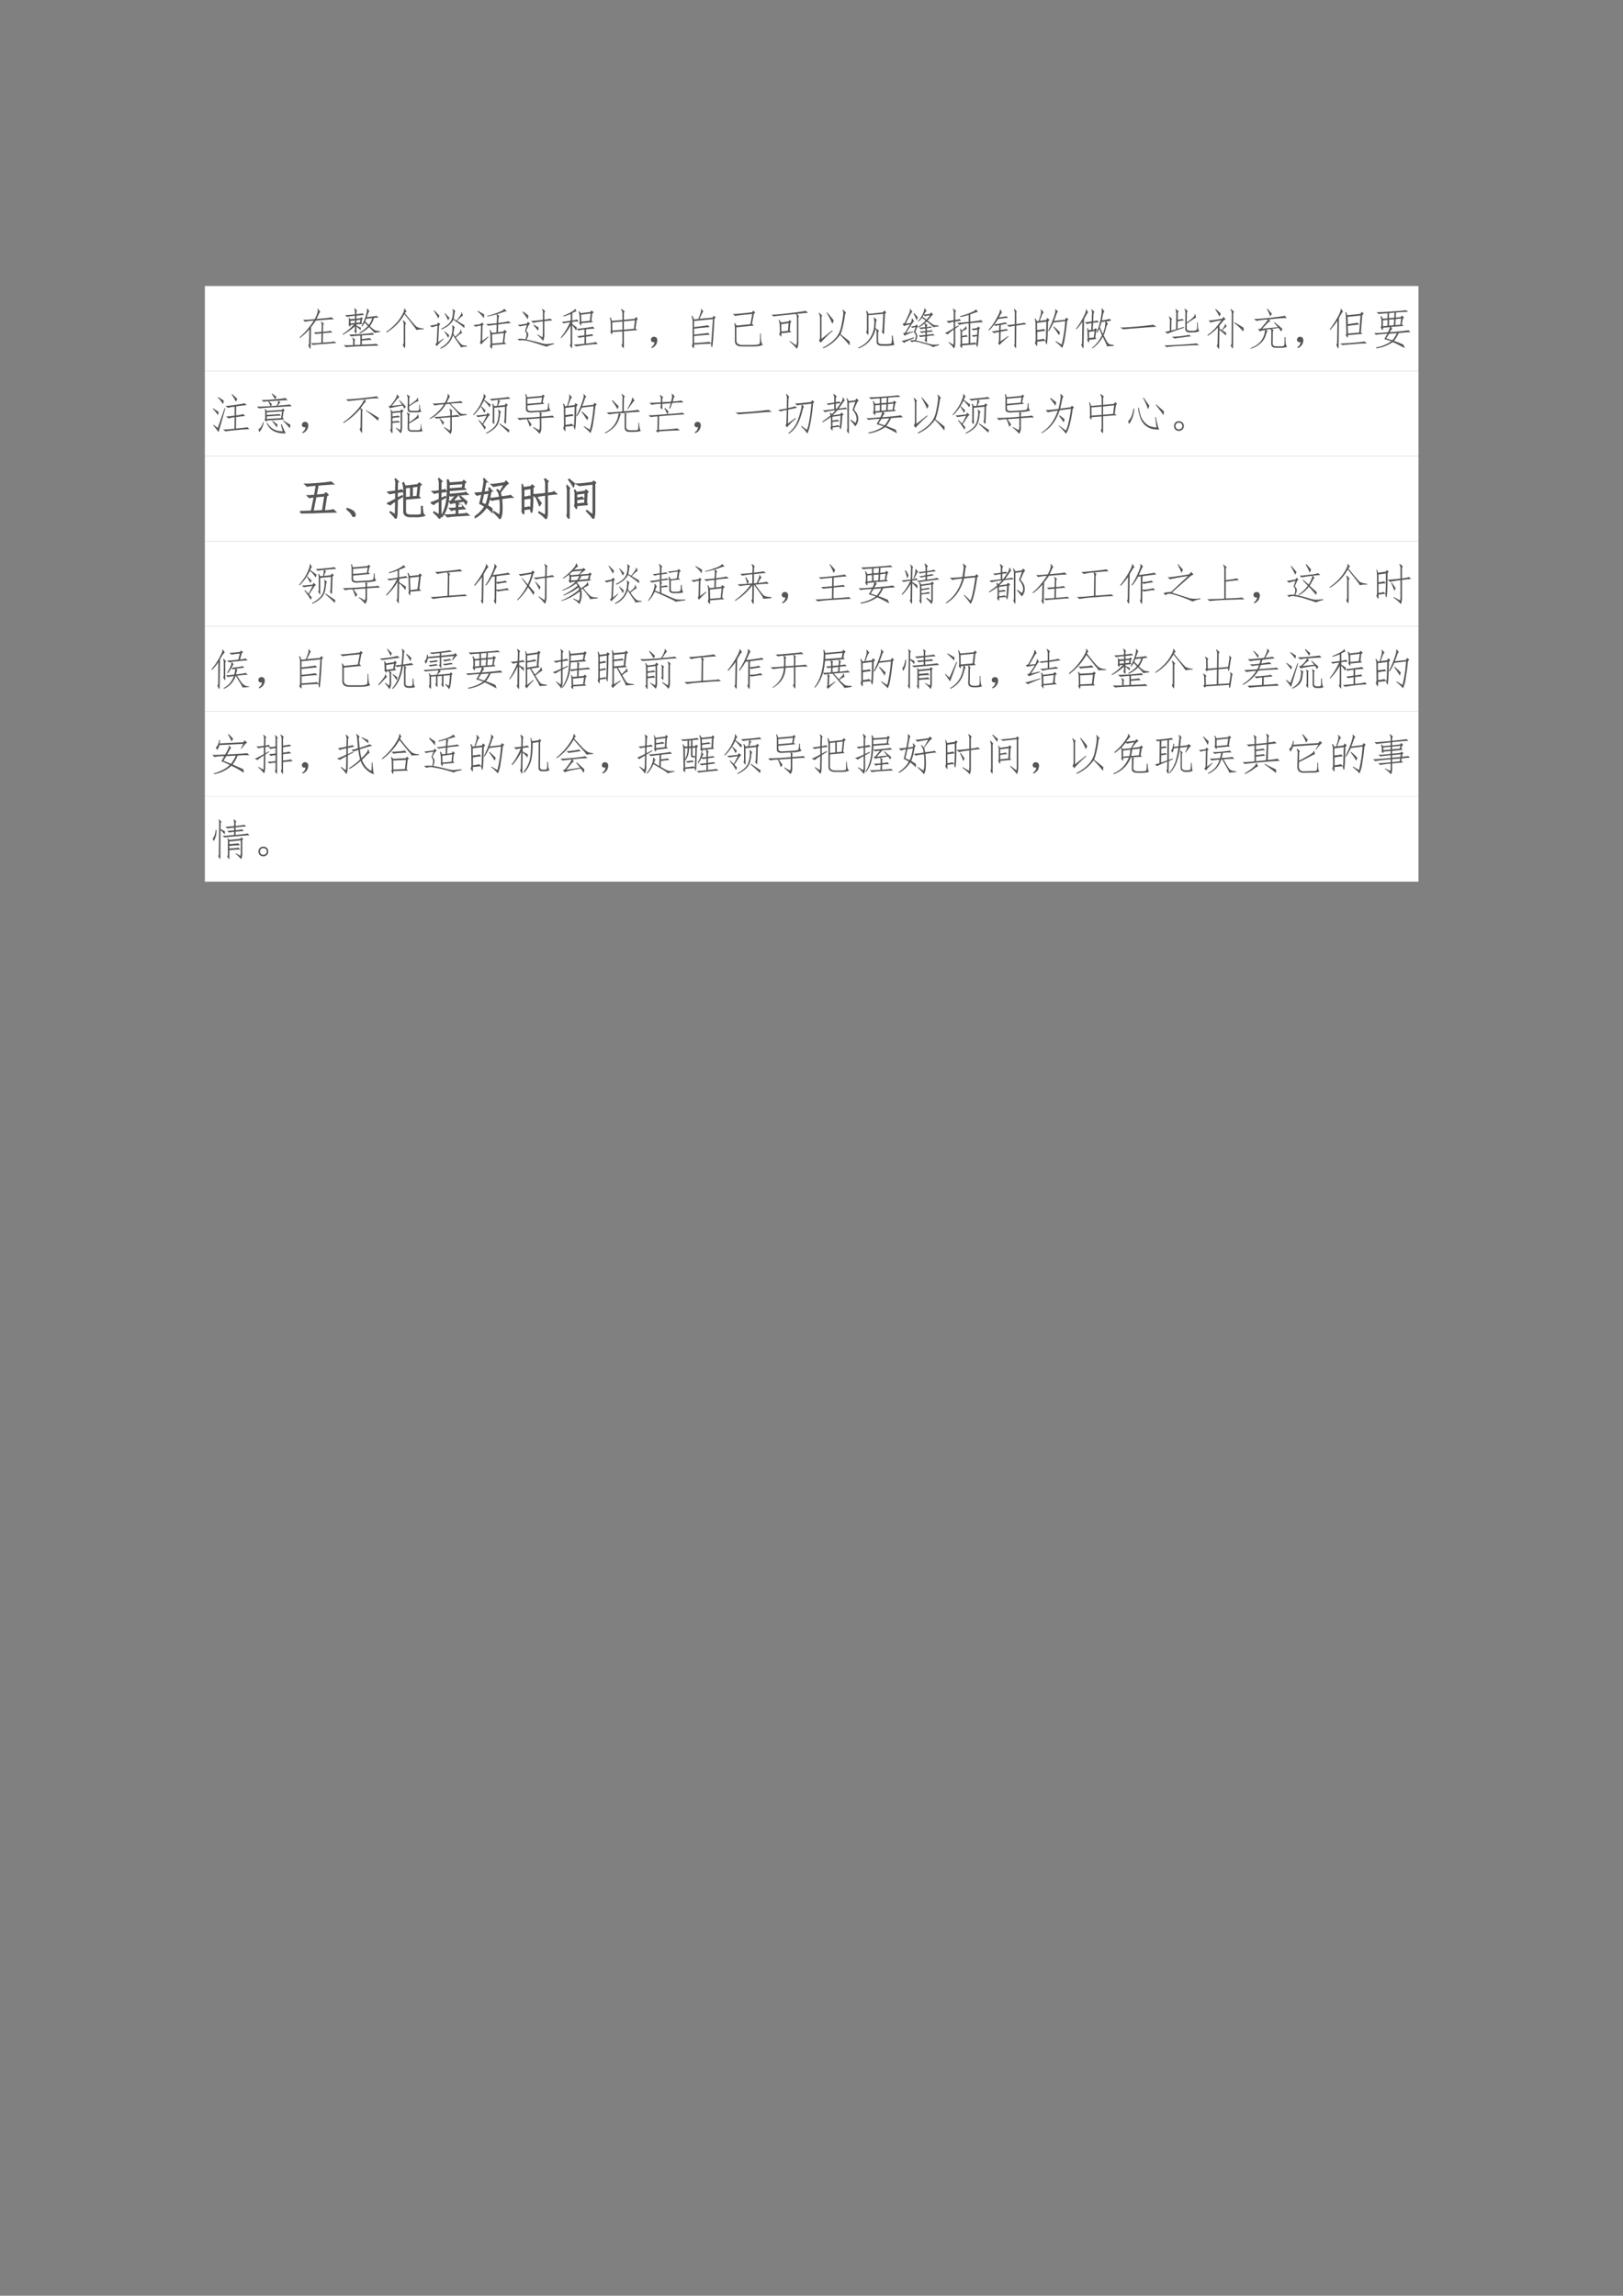
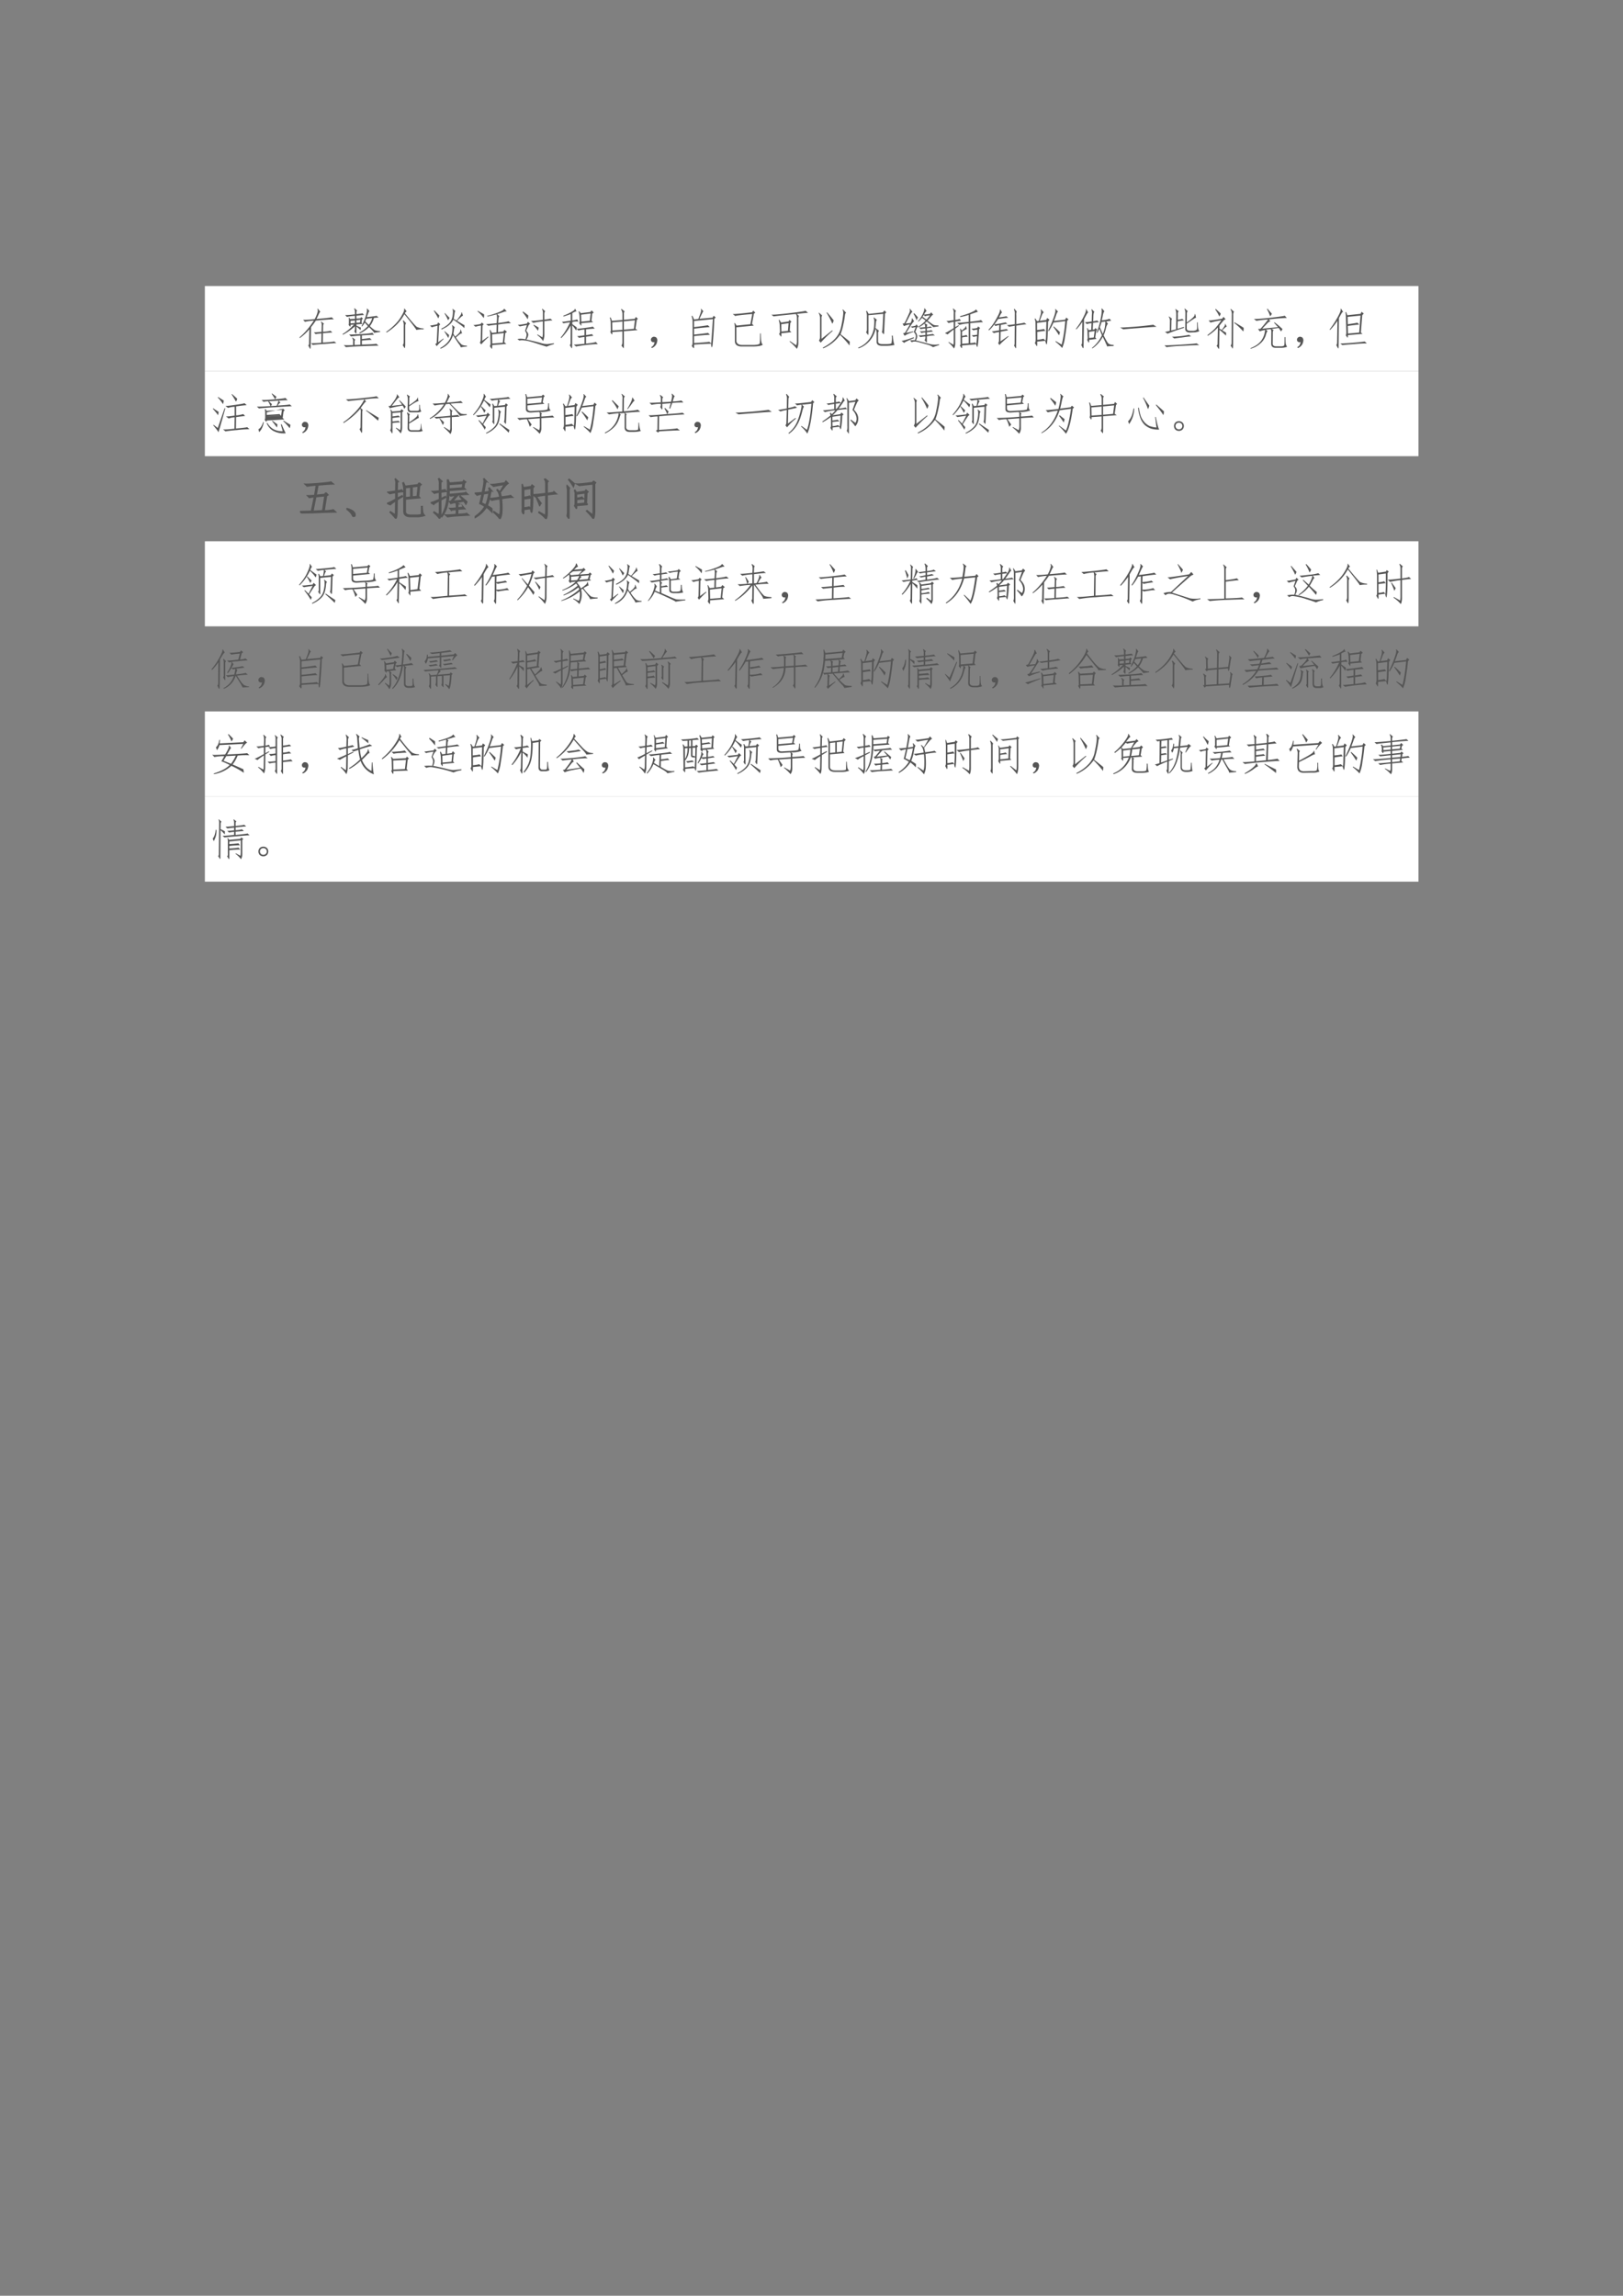
<svg xmlns="http://www.w3.org/2000/svg" xmlns:xlink="http://www.w3.org/1999/xlink" width="793.76" height="1122.56" viewBox="0 0 595.32 841.92">
  <rect x="0" y="0" width="595.32" height="841.92" fill="#808080" stroke="none" />
  <clipPath id="a">
    <path transform="matrix(1 0 0 -1 0 841.92)" d="M0 0h595.32v841.92H0Z" fill-rule="evenodd" />
  </clipPath>
  <g clip-path="url(#a)">
    <symbol id="b">
      <path d="M-2147483500-2147483500Z" />
    </symbol>
    <use xlink:href="#b" transform="matrix(9 0 0 -9 19327350000 -19327350000)" />
  </g>
  <clipPath id="c">
-     <path transform="matrix(1 0 0 -1 0 841.92)" d="M0 0h595.32v841.92H0Z" fill-rule="evenodd" />
-   </clipPath>
+     </clipPath>
  <clipPath id="d">
    <path transform="matrix(1 0 0 -1 0 841.92)" d="M0 0h595.32v841.92H0Z" fill-rule="evenodd" />
  </clipPath>
  <g clip-path="url(#d)">
    <use xlink:href="#b" transform="matrix(9 0 0 -9 19327350000 -19327350000)" />
  </g>
  <clipPath id="e">
    <path transform="matrix(1 0 0 -1 0 841.92)" d="M0 0h595.32v841.92H0Z" fill-rule="evenodd" />
  </clipPath>
  <path d="M75.144 136.1h445.15v-31.2H75.144Z" fill="#fff" fill-rule="evenodd" />
  <clipPath id="f">
    <path transform="matrix(1 0 0 -1 0 841.92)" d="M0 0h595.32v841.92H0Z" fill-rule="evenodd" />
  </clipPath>
  <g clip-path="url(#f)">
    <symbol id="g">
      <path d="M.379.659A2.224 2.224 0 0 0 .269.51L.259.065C.258.015.253 0 .242.018L.203.092c.016.006.022.025.02.059L.23.46a1.287 1.287 0 0 0-.218-.2L0 .272C.122.376.233.505.332.66A1.249 1.249 0 0 1 .129.632L.086.678C.143.676.232.681.352.694a.688.688 0 0 1 .062.145c.013.039.013.067 0 .085l.012.012.058-.078C.477.863.464.85.45.815A17.634 17.634 0 0 0 .395.698c.203.016.319.029.347.039L.793.69C.728.69.59.68.379.66M.5.639.566.59C.553.583.546.559.546.519L.544.404a.846.846 0 0 1 .172.023L.758.385C.72.385.65.38.543.37L.539.155c.143.008.23.017.262.027L.85.143C.8.141.709.134.579.123A3.568 3.568 0 0 1 .308.1L.267.14C.33.14.41.142.504.15l.004.215C.419.358.376.352.378.346L.333.39c.044 0 .103.004.176.012l.004.133c.002.05-.004.08-.02.094L.5.639Z" />
    </symbol>
    <symbol id="h">
      <path d="M.184.512C.186.486.182.472.172.472L.14.513a.147.147 0 0 1 .007.047v.05c0 .019 0 .04-.003.063L.156.68l.02-.035.11.007V.72A1.182 1.182 0 0 1 .101.695l-.04.043C.105.736.178.741.285.754v.043c0 .039-.006.068-.02.086l.012.012L.336.84C.323.832.318.816.32.793V.758a3.8 3.8 0 0 1 .14.02l.036-.04C.467.738.41.733.32.723V.656l.09.008.016.027.043-.03L.445.632.437.563l.02-.028L.32.523V.496A.883.883 0 0 1 .422.45 3.38 3.38 0 0 0 .414.391.96.96 0 0 1 .32.473v-.13C.32.314.314.306.3.32L.27.367C.28.38.285.396.285.414V.48A1.315 1.315 0 0 0 .008.285L0 .301C.094.358.181.43.262.52L.184.512m.328.05A1.676 1.676 0 0 0 .453.477L.437.484c.05.1.085.187.106.262.02.078.025.122.012.133L.57.887.621.824C.613.827.605.82.598.801a5.887 5.887 0 0 0-.04-.11c.149.016.223.026.223.032L.828.68C.805.68.77.677.723.672A.576.576 0 0 0 .629.484.638.638 0 0 1 .742.391.37.37 0 0 1 .863.37v-.02L.723.329C.728.338.69.383.609.461A.69.69 0 0 0 .395.316L.383.332a.76.76 0 0 1 .199.152l-.07.079M.41.266a2.726 2.726 0 0 1-.215-.02L.152.29c.05 0 .146.004.29.012.145.01.226.02.242.031L.723.285C.686.285.593.28.445.27V.187c.102.01.162.019.18.024L.672.168C.632.168.557.163.445.152V.06C.62.064.73.07.777.079L.828.034c-.05 0-.18-.004-.39-.012A5.906 5.906 0 0 1 .078 0l-.05.047c.049-.003.12-.003.214 0V.12A.133.133 0 0 1 .22.215l.008.008.066-.051C.28.162.275.145.277.122V.05L.41.055v.21m.11.329L.602.512A.37.37 0 0 1 .68.668L.547.652.52.594M.184.547l.101.008v.058L.184.605V.547M.41.629.32.62V.56l.082.007L.41.63Z" />
    </symbol>
    <symbol id="i">
      <path d="M.469.853C.456.848.443.835.429.813.51.714.57.64.61.596A1.12 1.12 0 0 1 .7.501.443.443 0 0 1 .86.462v-.02A.751.751 0 0 1 .691.428C.694.44.603.561.418.79A1.05 1.05 0 0 0 .246.556 1.266 1.266 0 0 0 .008.368L0 .384C.08.441.15.5.207.56c.06.06.11.127.152.203.045.076.062.126.051.152L.422.92.469.853M.438.09C.434.026.43 0 .421.013L.379.079c.016.016.023.043.023.082v.36a.221.221 0 0 1-.02.117L.396.65.457.583a.094.094 0 0 1-.02-.062V.09Z" />
    </symbol>
    <symbol id="j">
      <path d="M.578.277C.628.32.66.35.676.371.694.395.7.417.696.438L.706.44l.031-.09C.725.355.707.349.684.333.663.316.633.292.594.258A.805.805 0 0 1 .727.094.242.242 0 0 1 .847.07V.05a.953.953 0 0 1-.14-.019.289.289 0 0 1-.055.09C.622.168.58.231.527.31A.478.478 0 0 0 .242 0L.234.016c.084.046.148.1.192.16a.466.466 0 0 1 .082.21c.01.081.009.13-.004.145l.004.012.062-.05A.105.105 0 0 1 .55.437 1.153 1.153 0 0 0 .536.344.405.405 0 0 1 .578.277M.52.914.578.871A.357.357 0 0 1 .563.813a3.013 3.013 0 0 0-.02-.125l.062-.04a.768.768 0 0 1 .083.106c.026.036.036.062.03.078L.73.836.758.758C.748.758.732.748.71.727A2.042 2.042 0 0 1 .62.64C.697.594.754.56.793.539A.684.684 0 0 1 .789.473C.75.512.665.577.535.668.493.577.404.501.265.441l-.007.02a.62.62 0 0 1 .18.121c.046.05.074.113.082.191.01.079.007.123-.008.133L.52.914M.12.105.152.13l.02.398A1.624 1.624 0 0 1 .039.492L0 .532c.031.002.086.012.164.03l.023.043.047-.042L.207.53.187.148l.118.086.008-.011a1.727 1.727 0 0 1-.16-.164L.12.105m.094.657A.32.32 0 0 0 .188.695C.171.732.138.79.086.871L.098.88.215.762M.34.82C.39.768.426.73.45.707A2.241 2.241 0 0 1 .413.652.928.928 0 0 1 .332.81L.34.82M.336.402C.383.361.416.332.437.316a.2.2 0 0 0-.019-.07 1.496 1.496 0 0 1-.09.149l.008.007Z" />
    </symbol>
    <symbol id="k">
      <path d="M.598.75C.59.747.583.733.578.707L.57.594c.157.02.235.035.235.043L.863.59A2.337 2.337 0 0 1 .57.559L.566.383l.122.015.027.04L.773.39.734.363.711.153l.047-.04L.434.086C.434.029.43 0 .426 0S.405.02.379.063a.15.15 0 0 1 .016.074L.39.324A.534.534 0 0 1 .375.43l.012.008.039-.07.105.01.004.177A1.63 1.63 0 0 1 .344.53l-.051.04C.327.57.408.576.535.59l.008.117c0 .031-.003.06-.008.086a7.12 7.12 0 0 0-.21-.05L.315.757c.084.02.167.047.25.078C.65.867.694.893.7.914l.012.008.055-.059a.217.217 0 0 1-.07-.015 6.723 6.723 0 0 0-.15-.051L.599.75M.676.14l.023.223L.43.332l.005-.21.242.019M.203.184.34.285.348.27A1.525 1.525 0 0 1 .18.102L.148.145c.01.01.017.028.02.054l.008.336A.503.503 0 0 1 .05.508L0 .547c.026 0 .08.008.164.023l.031.035.043-.039-.027-.03L.203.183M.102.875C.172.835.22.809.246.793A.22.22 0 0 0 .238.707a.805.805 0 0 1-.144.156l.008.012Z" />
    </symbol>
    <symbol id="l">
      <path d="M.242.57.293.527.262.5.203.367C.237.328.253.296.25.27A.237.237 0 0 0 .207.164C.35.133.458.107.531.086A.518.518 0 0 1 .68.059c.026.002.08.009.16.02v-.02A1.133 1.133 0 0 1 .672 0a6.21 6.21 0 0 0-.2.063C.41.083.353.102.298.116a.699.699 0 0 1-.152.028A.224.224 0 0 1 .047.14L0 .176c.065.01.126.008.184-.008.018.05.027.085.027.105C.214.297.2.327.176.363l.043.133A3.469 3.469 0 0 1 .055.465L.008.5c.026 0 .096.01.21.031l.024.04M.465.28l.11-.066a.523.523 0 0 1 .01.082v.285A1.543 1.543 0 0 1 .364.547L.313.59c.039 0 .13.009.273.027v.149C.589.81.58.842.563.863l.011.008.067-.058C.625.804.618.778.62.734V.621c.08.01.126.018.137.024l.05-.04a2.903 2.903 0 0 1-.187-.02V.27A.33.33 0 0 0 .59.129a.503.503 0 0 1-.137.14l.012.012M.235.63a1.172 1.172 0 0 1-.118.164l.016.012C.183.77.22.742.25.719a.206.206 0 0 0-.016-.09M.473.363a.733.733 0 0 1-.106.13l.012.01C.43.474.467.452.489.438A.341.341 0 0 0 .472.363Z" />
    </symbol>
    <symbol id="m">
      <path d="M.473.585C.475.543.474.523.469.526a1.288 1.288 0 0 0-.043.059c.01.018.013.06.008.125A.42.42 0 0 1 .41.854l.016.004L.46.815.68.842l.03.036L.759.83.723.803.707.643.742.608.472.585M.23.795A2.096 2.096 0 0 0 .062.738L.06.757c.075.028.139.058.191.09.055.03.08.054.074.07h.008L.363.854C.353.857.34.854.324.846a.464.464 0 0 1-.058-.03V.646c.06.01.097.02.113.027L.406.62a.343.343 0 0 1-.14-.008v-.05C.312.53.348.504.37.486a.341.341 0 0 0-.016-.07.85.85 0 0 1-.09.12L.263.07C.262.019.258 0 .25.01L.207.08c.016.009.022.036.02.083l.003.37A1.364 1.364 0 0 0 .012.242L0 .257C.073.34.145.456.215.604A1.083 1.083 0 0 1 .063.581L.027.616C.064.618.132.628.23.643v.153m.137-.34c.047.002.117.01.211.023.096.013.15.022.16.028L.781.46A2.73 2.73 0 0 1 .582.444V.311C.66.321.704.33.715.335L.75.295A4.362 4.362 0 0 1 .582.273V.116c.133.013.207.026.223.039l.047-.05a3.597 3.597 0 0 1-.5-.056L.3.092c.034 0 .116.007.246.02v.156a.885.885 0 0 1-.125-.02l-.043.04c.036 0 .092.006.168.02V.44a.735.735 0 0 1-.14-.023l-.04.039M.473.62l.195.02.02.167L.468.78.474.62Z" />
    </symbol>
    <symbol id="n">
      <path d="M.059.383C.06.339.056.322.043.332l-.031.05c.008.014.011.03.011.052L.02.617A.463.463 0 0 1 0 .715l.02.004L.05.64l.24.02v.136C.29.84.278.877.257.902L.27.914.344.855C.328.848.322.827.324.793V.664l.25.023.024.043.047-.042L.62.66.59.46.637.427.324.402V.06C.322.014.316 0 .31.016L.266.074C.28.087.289.112.289.148v.25L.06.383m.52.27L.323.628V.437l.23.02.024.195M.058.418.29.434v.191L.055.605.059.418Z" />
    </symbol>
    <symbol id="o">
      <path d="M.085.137a.072.072 0 0 0-.047 0 .063.063 0 0 0-.031.027.071.071 0 0 0-.004.04c.002.012.009.024.02.034.01.01.021.017.034.02A.083.083 0 0 0 .1.254.058.058 0 0 0 .14.219.093.093 0 0 0 .146.152.186.186 0 0 0 .12.078.208.208 0 0 0 .026 0l-.02.016a.21.21 0 0 1 .055.05c.01.016.018.04.024.07Z" />
    </symbol>
    <symbol id="p">
      <path d="M.059.087C.06.027.057 0 .047.005L.004.056c.013.02.02.05.02.086v.473C.023.66.015.705 0 .743l.02.008.039-.086.097.012c.018.044.035.09.051.137.016.047.017.078.004.094L.223.91.273.85C.266.849.255.835.243.806a4.165 4.165 0 0 1-.06-.125l.301.027.024.043.047-.039L.523.677A9.855 9.855 0 0 0 .484.083C.477.04.47.021.461.03.456.034.45.059.449.107.376.107.246.1.06.087m.363.227A7.55 7.55 0 0 1 .059.283v-.16c.203.012.319.023.347.03L.45.116C.457.175.47.36.49.673L.058.63V.49C.23.51.336.525.375.533L.418.49a11.384 11.384 0 0 1-.36-.036V.318c.172.018.28.031.32.039L.423.314Z" />
    </symbol>
    <symbol id="q">
      <path d="M.406.512.45.746C.207.726.077.71.06.7L0 .746c.042-.003.19.01.445.04l.028.038L.52.777.488.754.445.52l.04-.04-.4-.039V.125C.092.068.134.038.212.035h.27c.09.003.137.016.14.04C.626.097.63.172.63.3h.016c0-.042.002-.093.007-.153C.66.091.673.055.692.04.661.016.591.003.476 0H.21C.107 0 .053.04.05.121v.3a.473.473 0 0 1-.012.114L.051.54.09.48l.316.032Z" />
    </symbol>
    <symbol id="r">
      <path d="M.176.34c.015.02.022.045.02.074L.19.554A.376.376 0 0 1 .168.66L.18.672.223.605.395.63l.02.035L.46.625.434.594.422.418.46.383.23.359C.232.294.228.27.218.285L.176.34M.62.152A.304.304 0 0 0 .586 0C.542.055.486.11.418.168L.426.18.57.082a.254.254 0 0 1 .016.105v.5C.589.748.579.785.559.801.24.77.072.75.05.746L0 .786C.044.782.18.793.406.82c.227.026.353.045.38.055L.843.828A2.67 2.67 0 0 1 .586.801L.633.758A.148.148 0 0 1 .62.676V.152M.395.59.227.566.23.398.38.414.395.59Z" />
    </symbol>
    <symbol id="s">
      <path d="M.715.156a.547.547 0 0 0-.008-.09C.668.124.597.204.492.31A.901.901 0 0 0 .105 0L.094.016C.206.073.298.139.37.215a.557.557 0 0 1 .145.273c.023.107.039.196.046.266C.57.827.566.87.547.883l.012.012.074-.079C.617.816.607.792.602.742A1.808 1.808 0 0 0 .57.56 1.486 1.486 0 0 0 .504.324c.07-.054.14-.11.21-.168m-.39.246A2.916 2.916 0 0 1 .047.13l-.04.05C.022.202.03.226.032.255v.441A.259.259 0 0 1 0 .813L.008.82.082.754C.069.746.064.72.066.68V.219l.246.195.012-.012m.02.243A.165.165 0 0 0 .313.566C.285.636.242.721.182.82l.012.008C.271.74.32.678.344.645Z" />
    </symbol>
    <symbol id="t">
      <path d="M.367.71.434.653C.42.645.413.622.41.586A2.228 2.228 0 0 0 .398.469L.48.406A.101.101 0 0 1 .46.34V.16C.46.118.494.098.56.098h.105c.06.002.094.009.102.02a.59.59 0 0 1 .007.175h.024C.799.259.803.224.809.188a.56.56 0 0 1 .027-.11.923.923 0 0 0-.172-.02h-.11c-.085 0-.128.03-.128.09v.204C.426.39.418.423.402.449A.597.597 0 0 0 .012 0L0 .016a.575.575 0 0 1 .367.48C.377.616.374.684.355.7l.012.012M.57.828l.035.043.043-.043-.03-.035-.02-.434C.595.33.59.318.582.33L.547.374c.008.023.012.04.012.05.002.014.009.136.02.368L.238.762V.367C.238.313.232.296.222.317L.183.37c.014.018.02.04.02.063v.308a.277.277 0 0 1-.02.113l.02.008.04-.07.327.035Z" />
    </symbol>
    <symbol id="u">
      <path d="M.68.8.727.747.695.726A1.659 1.659 0 0 0 .598.61C.676.552.72.521.73.516A.277.277 0 0 1 .766.504.484.484 0 0 1 .848.5V.477A2.235 2.235 0 0 1 .73.46 1.658 1.658 0 0 1 .578.59.651.651 0 0 0 .395.457L.383.469a.81.81 0 0 1 .168.14.4.4 0 0 1-.082.063.804.804 0 0 0-.082-.086L.379.598a.72.72 0 0 1 .11.168c.03.067.04.108.03.12l.012.009.047-.067C.568.833.547.808.516.75c.02 0 .066.005.136.016L.68.8M.547.34A.318.318 0 0 1 .46.324l-.04.04C.459.363.5.365.548.37V.43A.722.722 0 0 1 .44.414L.402.45c.04 0 .086.004.141.012a.186.186 0 0 1-.016.074l.008.012.059-.031C.586.506.582.487.582.46c.036.005.065.01.086.016L.703.449A1.732 1.732 0 0 1 .582.434V.375c.05.005.083.01.102.016L.723.359.582.344V.285c.086.01.132.017.137.02L.766.27A.975.975 0 0 1 .582.25V.168C.585.118.581.1.57.113L.527.16a.1.1 0 0 1 .02.05v.036A.58.58 0 0 1 .434.23L.39.27C.42.27.474.273.547.28V.34m-.524.2.04.007C.083.583.103.62.12.66l.055.121c.02.042.023.073.008.094l.011.008.059-.074C.24.814.216.78.18.71A8.378 8.378 0 0 0 .094.543l.113.012C.23.599.24.633.234.656l.012.008.043-.07C.28.594.253.56.211.496A4.238 4.238 0 0 0 .105.328l.16.035.008-.015A.74.74 0 0 1 .07.262L.035.32l.04.008c.023.034.062.1.116.195A.529.529 0 0 1 .055.484L.023.54M.305.16a.226.226 0 0 1 .023.094c0 .031-.016.062-.047.094L.324.46A.495.495 0 0 1 .25.445L.207.473c.031.002.069.009.113.02l.024.03.039-.05-.028-.02L.316.352A.154.154 0 0 0 .36.254.187.187 0 0 0 .33.156C.533.102.654.07.69.063a.554.554 0 0 1 .172.003v-.02A1.483 1.483 0 0 1 .723 0a.397.397 0 0 1-.13.059L.427.105A.544.544 0 0 1 .305.13a.124.124 0 0 1-.07-.016l-.04.043C.237.16.273.16.305.16m.347.57A.398.398 0 0 1 .535.71L.512.743.477.688l.02.003A1 1 0 0 1 .573.633.8.8 0 0 1 .652.73M.285.207C.145.15.07.113.06.097L0 .146c.034 0 .128.027.281.082l.004-.02m.09.48a.415.415 0 0 0-.031-.07.659.659 0 0 1-.07.149L.292.78.375.687Z" />
    </symbol>
    <symbol id="v">
      <path d="M.762.508.809.473.785.44.77.195A.988.988 0 0 0 .754.066C.75.046.747.036.742.036.737.032.73.052.72.097L.395.07C.397.026.393.005.383.008L.343.07C.358.078.363.1.36.133v.199a.345.345 0 0 1-.011.117l.011.008.028-.043A.788.788 0 0 1 .44.457c.021.016.032.033.032.05l.015.005.016-.067a.12.12 0 0 1-.047-.02.989.989 0 0 1-.062-.034V.289c.046.008.08.016.101.024L.527.27A.469.469 0 0 1 .395.254V.109l.152.012v.457A.937.937 0 0 1 .332.543L.282.59c.044 0 .132.008.265.023v.16a1.524 1.524 0 0 0-.192-.05l-.007.02c.093.025.177.054.25.085C.673.86.71.883.71.898h.008L.758.844A2.938 2.938 0 0 1 .582.785V.617c.17.018.251.031.246.04L.875.604C.825.605.728.598.582.582V.125a.343.343 0 0 1 .11.016l.03-.036c.006.047.011.106.016.176A.282.282 0 0 1 .656.266L.617.305c.026 0 .068.004.125.011l.004.118A.73.73 0 0 1 .652.418L.61.457a.552.552 0 0 1 .133.016l.02.035M.238.492l.078.043.008-.012L.238.457V.121A.252.252 0 0 0 .211 0a.855.855 0 0 1-.129.14l.004.012L.19.09C.2.085.203.11.203.164v.273a1.43 1.43 0 0 1-.14-.113L0 .355C.034.368.102.406.203.47v.144C.125.6.087.59.09.582l-.055.05c.034 0 .09.007.168.02v.149a.202.202 0 0 1-.02.113l.008.008.067-.059C.242.861.236.832.238.777v-.12A.341.341 0 0 1 .336.68L.37.637a.698.698 0 0 1-.133-.02V.492Z" />
    </symbol>
    <symbol id="w">
      <path d="M.133.555A.856.856 0 0 0 .016.422L0 .434c.047.05.087.1.121.152.034.052.067.11.098.172.034.065.05.112.047.14l.011.004.035-.07a.14.14 0 0 1-.03-.039 2.4 2.4 0 0 0-.04-.074c.084.01.14.02.172.027l.04-.035A2.555 2.555 0 0 1 .222.68 1.051 1.051 0 0 0 .137.559C.176.564.22.57.27.579l.125.026.039-.03A6.8 6.8 0 0 1 .285.546L.281.43c.076.01.121.018.137.023L.453.422A3.92 3.92 0 0 1 .281.39L.277.168l.18.125.008-.012C.335.17.265.103.254.082L.223.129c.007.008.014.023.02.047l.003.207A1.076 1.076 0 0 1 .125.359L.078.395l.168.027.004.121A.47.47 0 0 1 .16.52L.133.555M.64.566C.742.58.803.59.824.598L.875.563A6.538 6.538 0 0 1 .641.53L.637.055C.639.013.635 0 .625.015L.59.07C.6.09.604.117.602.156l.003.371A17.99 17.99 0 0 0 .473.504L.426.543c.034 0 .094.006.18.02v.222a.242.242 0 0 1-.02.121l.012.012.054-.066C.642.842.638.812.641.762V.566Z" />
    </symbol>
    <symbol id="x">
      <path d="M.059.148C.06.07.057.035.047.043L.004.117c.013.01.02.043.02.098L.02.566c0 .04-.007.075-.02.106L.016.68.055.617l.039.004c.02.063.036.116.047.16C.15.826.15.858.137.88l.011.008.063-.07C.2.818.188.801.17.765A27.59 27.59 0 0 0 .118.625l.149.02.02.046L.34.652.309.605A32.798 32.798 0 0 0 .3.316a1.976 1.976 0 0 0-.012-.18C.284.099.28.08.273.083c-.005 0-.015.027-.03.082L.058.148m0 .04c.08.01.129.019.144.027L.25.168c.008.029.012.08.012.156L.27.605.055.578V.414c.08.008.134.016.16.024L.246.395A2.936 2.936 0 0 1 .06.37V.188m.64.464L.727.7l.05-.043-.03-.031A5.31 5.31 0 0 0 .698.254.904.904 0 0 0 .633 0C.599.04.547.089.477.148L.484.16.621.078a3.136 3.136 0 0 1 .082.54L.433.585a1.385 1.385 0 0 0-.109-.2L.31.399C.355.49.39.57.414.637.44.704.458.76.47.805c.01.047.01.075 0 .086L.48.898.54.832C.528.835.516.818.503.782a2.529 2.529 0 0 0-.059-.16L.7.651M.582.363a.554.554 0 0 0-.023-.07 1.9 1.9 0 0 1-.13.191l.012.012C.491.452.538.408.582.363Z" />
    </symbol>
    <symbol id="y">
      <path d="M.477.371C.516.46.547.565.57.688c.024.125.029.2.016.226l.012.008.058-.067C.643.848.632.82.621.773A1.141 1.141 0 0 0 .594.648a.675.675 0 0 1 .18.036L.811.637A.658.658 0 0 1 .696.62l.04-.047A.282.282 0 0 1 .69.464 1.01 1.01 0 0 0 .637.302C.684.21.717.15.738.125.76.099.802.085.868.082V.059L.71.05C.716.056.71.077.69.113.676.15.651.202.617.27A.738.738 0 0 0 .375 0L.371.016a.824.824 0 0 1 .227.289L.539.453A1.57 1.57 0 0 0 .492.36L.477.371M.473.22.305.199C.307.16.303.138.293.133L.258.199c.01.016.014.04.012.07a1.228 1.228 0 0 0-.004.102.329.329 0 0 1-.012.094l.012.008.027-.051.059.008.007.152A.55.55 0 0 1 .25.562L.207.606c.042 0 .094.006.156.016l.004.16a.217.217 0 0 1-.012.114l.012.007L.426.84C.413.837.405.81.402.758L.398.625a.753.753 0 0 1 .09.02l.043-.04A1.155 1.155 0 0 1 .395.59L.387.434.426.44.449.47.49.434.468.406.445.254.473.219M.148.613a1.154 1.154 0 0 0-.14-.175L0 .453C.068.54.125.63.172.723c.05.096.068.156.055.18l.011.003.043-.078C.273.826.263.813.25.79A1.658 1.658 0 0 1 .187.672L.176.05C.176.017.17.003.16.008L.121.086c.013.01.02.026.02.047l.007.48m.47-.277A.667.667 0 0 1 .675.62L.59.61A.954.954 0 0 0 .55.49L.618.335M.43.402.3.382l.005-.14.105.012.02.148Z" />
    </symbol>
    <symbol id="z">
      <path d="M.836.059A14.081 14.081 0 0 1 .44.03C.243.016.121.005.074 0L0 .04a8.182 8.182 0 0 1 .762.065L.836.06Z" />
    </symbol>
    <symbol id="A">
      <path d="m.156.383.11.027.004.313C.272.806.264.854.246.867l.012.008.07-.05C.31.815.303.785.308.734L.306.628c.06.01.093.018.101.023L.45.617A1.226 1.226 0 0 1 .305.594L.3.422l.144.043.008-.02A4.917 4.917 0 0 1 .07.31L.012.352a.82.82 0 0 1 .11.023l.003.203C.128.635.118.674.098.695l.007.012.07-.055C.164.645.159.618.16.574L.156.383m.551.379.02-.086C.717.676.699.668.676.652A5.315 5.315 0 0 1 .512.54V.43c0-.033.024-.051.074-.054h.082c.05.008.075.02.078.035C.75.426.75.48.75.57h.016c0-.052.002-.096.007-.132a.186.186 0 0 1 .028-.07A.307.307 0 0 0 .67.34L.583.336C.509.339.474.37.477.43L.48.75C.483.818.475.86.457.879l.012.008.066-.059C.52.815.513.79.515.754L.513.566c.078.058.129.1.152.125.023.026.034.05.031.07h.012m.09-.714C.753.047.622.042.407.03A3.332 3.332 0 0 1 .046 0L0 .043C.052.04.181.046.387.059c.208.013.325.023.351.03L.797.048m-.184.2A2.497 2.497 0 0 1 .398.222 2.831 2.831 0 0 1 .227.199L.172.24C.237.24.315.246.406.257.497.27.55.28.562.285L.614.246Z" />
    </symbol>
    <symbol id="B">
      <path d="M.371.74.418.685.383.669A1.915 1.915 0 0 1 .277.54V.47L.328.44a.598.598 0 0 1 .067.094c.01.02.011.035.003.043l.008.007.04-.066C.434.52.4.49.34.43.37.413.4.395.43.376A.603.603 0 0 0 .426.31a2.018 2.018 0 0 1-.149.133L.27.044C.27.013.266 0 .258.005L.21.08c.018.008.026.03.023.067l.008.351A1.1 1.1 0 0 0 .008.306L0 .322c.065.05.12.096.164.14.044.047.096.114.156.2A2.294 2.294 0 0 1 .07.61L.027.658C.064.655.168.669.34.7L.37.74M.56.79c0 .06-.01.1-.032.121L.54.923.613.857C.598.847.591.817.593.77L.59.07C.587.023.583.004.578.014l-.047.07C.55.09.557.123.555.185L.559.79M.824.404a1.42 1.42 0 0 1-.21.199l.011.012C.703.57.772.529.832.49A.241.241 0 0 0 .824.404m-.633.52C.246.873.284.838.305.817A.143.143 0 0 0 .273.75a.89.89 0 0 1-.093.16L.19.923Z" />
    </symbol>
    <symbol id="C">
      <path d="M.535.426C.522.418.515.4.515.37L.513.125C.509.078.536.055.594.055h.12c.037.002.058.011.063.027.006.013.008.074.008.184h.02c0-.045.001-.088.004-.13A.173.173 0 0 1 .844.044.393.393 0 0 0 .714.02H.583C.512.02.477.052.477.117L.48.38a.128.128 0 0 1-.015.07L.355.437l.04-.035C.382.397.367.365.352.305a.417.417 0 0 0-.11-.172A.555.555 0 0 0 .008 0L0 .012c.117.047.2.105.25.175C.302.26.33.342.336.43A.543.543 0 0 1 .215.398l-.04.055.055.004C.288.52.346.591.406.672A2.494 2.494 0 0 1 .136.64L.079.684C.125.68.25.69.453.71.656.734.768.75.79.758L.836.707a4.279 4.279 0 0 1-.41-.035L.457.629A.132.132 0 0 1 .398.594L.27.46l.363.035-.09.102.008.011C.618.56.68.507.738.45A2.241 2.241 0 0 1 .703.395a.747.747 0 0 1-.055.082L.488.453.535.426M.391.922C.432.872.466.833.492.805A.144.144 0 0 0 .453.746 1 1 0 0 1 .38.91L.39.922Z" />
    </symbol>
    <symbol id="D">
      <path d="m.734.852.051-.04L.75.773.719.375.758.344.422.316C.422.275.418.256.41.258L.371.312c.01.019.014.05.012.094L.375.711A.698.698 0 0 1 .363.84L.38.848.406.773l.305.032.023.047M.418.566c.133.019.206.03.219.036L.68.559A5.851 5.851 0 0 1 .418.527L.422.352.68.375l.03.39-.296-.03.004-.169M.18.645A1.614 1.614 0 0 0 .012.434L0 .445c.068.089.13.185.188.29C.244.838.266.9.25.917l.012.008.05-.078C.302.853.288.84.27.808A1.795 1.795 0 0 1 .215.708L.207.067C.207.016.202 0 .191.015L.152.09c.013.005.02.028.02.07L.18.645m.675-.52A2.677 2.677 0 0 1 .57.109 4.499 4.499 0 0 1 .293.086L.246.125C.28.122.38.128.546.141c.17.015.256.026.259.03l.05-.046Z" />
    </symbol>
    <symbol id="E">
-       <path d="M.672.086c.01-.02.02-.048.031-.082a3.246 3.246 0 0 1-.273.14A.905.905 0 0 0 .055 0L.039.02a.87.87 0 0 1 .356.144l-.16.05.07.122A3.225 3.225 0 0 1 .043.312L0 .352c.044-.003.151.003.32.02a.51.51 0 0 1 .043.116L.203.473A.195.195 0 0 0 .2.414C.197.411.181.432.152.477a.22.22 0 0 1 .016.062v.102a.406.406 0 0 1-.02.097l.016.008.04-.066.105.011v.114A2.166 2.166 0 0 1 .102.789L.059.832C.116.829.232.835.406.848.581.86.69.87.73.878L.785.84A5.01 5.01 0 0 1 .504.824L.496.707l.117.012.024.035.05-.04L.66.68.637.555l.039-.04L.39.493.418.445C.41.443.401.435.391.422a.777.777 0 0 1-.028-.05c.253.02.395.036.426.046L.836.371C.792.371.702.365.566.351a.869.869 0 0 0-.109-.18C.54.142.612.113.672.087m-.25.102C.46.236.495.29.523.348L.348.336A2.106 2.106 0 0 1 .28.23C.34.21.385.195.421.187m.075.485L.488.535l.114.008.02.144L.495.672M.453.532l.008.136L.344.66V.523l.11.008M.203.508.308.52v.136L.203.645V.508m.14.3V.696l.118.008.008.117L.344.81Z" />
-     </symbol>
+       </symbol>
    <use xlink:href="#g" transform="matrix(15.96 0 0 -15.96 109.805 128.11)" fill="#565656" />
    <use xlink:href="#h" transform="matrix(15.96 0 0 -15.96 125.64 127.32)" fill="#565656" />
    <use xlink:href="#i" transform="matrix(15.96 0 0 -15.96 141.662 127.84)" fill="#565656" />
    <use xlink:href="#j" transform="matrix(15.96 0 0 -15.96 157.747 127.881)" fill="#565656" />
    <use xlink:href="#k" transform="matrix(15.96 0 0 -15.96 173.632 127.943)" fill="#565656" />
    <use xlink:href="#l" transform="matrix(15.96 0 0 -15.96 189.779 127.133)" fill="#565656" />
    <use xlink:href="#m" transform="matrix(15.96 0 0 -15.96 205.676 127.86)" fill="#565656" />
    <use xlink:href="#n" transform="matrix(15.96 0 0 -15.96 223.68 127.881)" fill="#565656" />
    <use xlink:href="#o" transform="matrix(15.96 0 0 -15.96 238.726 127.632)" fill="#565656" />
    <use xlink:href="#p" transform="matrix(15.96 0 0 -15.96 253.663 127.777)" fill="#565656" />
    <use xlink:href="#q" transform="matrix(15.96 0 0 -15.96 268.75 127.07)" fill="#565656" />
    <use xlink:href="#r" transform="matrix(15.96 0 0 -15.96 282.952 127.943)" fill="#565656" />
    <use xlink:href="#s" transform="matrix(15.96 0 0 -15.96 300.283 127.756)" fill="#565656" />
    <use xlink:href="#t" transform="matrix(15.96 0 0 -15.96 314.747 127.756)" fill="#565656" />
    <use xlink:href="#u" transform="matrix(15.96 0 0 -15.96 330.694 127.32)" fill="#565656" />
    <use xlink:href="#v" transform="matrix(15.96 0 0 -15.96 346.592 127.819)" fill="#565656" />
    <use xlink:href="#w" transform="matrix(15.96 0 0 -15.96 362.552 127.881)" fill="#565656" />
    <use xlink:href="#x" transform="matrix(15.96 0 0 -15.96 379.51 127.632)" fill="#565656" />
    <use xlink:href="#y" transform="matrix(15.96 0 0 -15.96 394.646 127.819)" fill="#565656" />
    <use xlink:href="#z" transform="matrix(15.96 0 0 -15.96 410.855 120.774)" fill="#565656" />
    <use xlink:href="#A" transform="matrix(15.96 0 0 -15.96 427.127 127.32)" fill="#565656" />
    <use xlink:href="#B" transform="matrix(15.96 0 0 -15.96 442.887 128.026)" fill="#565656" />
    <use xlink:href="#C" transform="matrix(15.96 0 0 -15.96 458.66 127.881)" fill="#565656" />
    <use xlink:href="#o" transform="matrix(15.96 0 0 -15.96 475.7 127.632)" fill="#565656" />
    <use xlink:href="#D" transform="matrix(15.96 0 0 -15.96 487.707 127.943)" fill="#565656" />
    <use xlink:href="#E" transform="matrix(15.96 0 0 -15.96 504.028 127.756)" fill="#565656" />
  </g>
  <clipPath id="F">
    <path transform="matrix(1 0 0 -1 0 841.92)" d="M0 0h595.32v841.92H0Z" fill-rule="evenodd" />
  </clipPath>
  <path d="M75.144 167.3h445.15v-31.2H75.144Z" fill="#fff" fill-rule="evenodd" />
  <clipPath id="G">
    <path transform="matrix(1 0 0 -1 0 841.92)" d="M0 0h595.32v841.92H0Z" fill-rule="evenodd" />
  </clipPath>
  <g clip-path="url(#G)">
    <symbol id="H">
      <path d="M.777.621C.741.621.66.612.535.594V.387A.862.862 0 0 1 .7.418L.74.371C.711.371.644.363.534.348L.531.086C.682.099.768.109.79.117L.84.07A2.623 2.623 0 0 1 .556.05 2.966 2.966 0 0 1 .289.02L.234.066c.04-.005.127 0 .262.016L.5.344A.56.56 0 0 1 .363.316L.301.363C.355.363.42.37.5.383v.203A.583.583 0 0 1 .348.559L.289.605C.32.603.397.611.52.63.643.647.712.66.728.668l.05-.047M.285.547A23.907 23.907 0 0 0 .13 0C.116.026.076.08.008.16l.008.012.097-.074.157.457.015-.008m-.05.098A1.16 1.16 0 0 1 .112.8l.008.011L.25.728A.416.416 0 0 0 .234.645m.203.234C.482.842.522.806.56.769A.21.21 0 0 0 .53.704 2.632 2.632 0 0 1 .43.871L.438.88M.12.39C.101.42.06.47 0 .539l.008.012C.049.522.09.495.133.469A.808.808 0 0 0 .12.39Z" />
    </symbol>
    <symbol id="I">
-       <path d="M.629.322.227.298C.227.28.22.271.21.271L.176.32c.01.003.015.02.015.051v.09a.57.57 0 0 1-.007.094l.015.008L.223.52l.351.023.024.032L.64.533.613.509.593.357.63.322M.422.786C.568.8.646.81.656.818L.707.763C.687.766.617.763.5.755L.543.708C.53.708.508.686.477.642c.174.01.266.02.277.027l.05-.043C.767.626.636.618.415.603A5.864 5.864 0 0 1 .047.576L0 .618C.05.616.154.62.313.63a1.07 1.07 0 0 1-.055.11.707.707 0 0 1-.106-.012L.11.77C.16.768.262.773.418.786A1.071 1.071 0 0 1 .34.911L.348.92.449.845.422.786M.227.427C.4.437.499.444.52.447L.55.41C.51.411.402.405.228.391V.334l.328.02.023.156L.227.486V.427M.242.243A.364.364 0 0 1 .367.107.417.417 0 0 1 .594.052L.55.208l.02.004A2.16 2.16 0 0 1 .663.005a.503.503 0 0 0-.3.063.349.349 0 0 0-.137.168l.015.007m.106.43A.64.64 0 0 1 .324.63l.13.008a.606.606 0 0 1 .042.117L.277.74l.07-.067M.16.26C.137.15.1.074.05.033L.036.099c.04.016.076.07.11.164L.16.259M.77.201A.209.209 0 0 0 .754.122C.71.177.66.232.605.286l.008.012C.663.264.715.232.77.201M.473.208A.494.494 0 0 0 .46.138C.424.188.387.237.348.286l.011.008.114-.086Z" />
+       <path d="M.629.322.227.298C.227.28.22.271.21.271L.176.32c.01.003.015.02.015.051v.09a.57.57 0 0 1-.007.094l.015.008L.223.52l.351.023.024.032L.64.533.613.509.593.357.63.322M.422.786C.568.8.646.81.656.818L.707.763C.687.766.617.763.5.755L.543.708C.53.708.508.686.477.642c.174.01.266.02.277.027l.05-.043C.767.626.636.618.415.603A5.864 5.864 0 0 1 .047.576L0 .618C.05.616.154.62.313.63a1.07 1.07 0 0 1-.055.11.707.707 0 0 1-.106-.012L.11.77C.16.768.262.773.418.786A1.071 1.071 0 0 1 .34.911L.348.92.449.845.422.786M.227.427C.4.437.499.444.52.447L.55.41C.51.411.402.405.228.391l.328.02.023.156L.227.486V.427M.242.243A.364.364 0 0 1 .367.107.417.417 0 0 1 .594.052L.55.208l.02.004A2.16 2.16 0 0 1 .663.005a.503.503 0 0 0-.3.063.349.349 0 0 0-.137.168l.015.007m.106.43A.64.64 0 0 1 .324.63l.13.008a.606.606 0 0 1 .042.117L.277.74l.07-.067M.16.26C.137.15.1.074.05.033L.036.099c.04.016.076.07.11.164L.16.259M.77.201A.209.209 0 0 0 .754.122C.71.177.66.232.605.286l.008.012C.663.264.715.232.77.201M.473.208A.494.494 0 0 0 .46.138C.424.188.387.237.348.286l.011.008.114-.086Z" />
    </symbol>
    <symbol id="J">
      <path d="M.82.803A2.237 2.237 0 0 1 .488.776l.04-.05C.52.725.51.72.5.71A2.43 2.43 0 0 1 .402.58L.45.535C.441.529.437.508.437.47L.434.085C.436.025.43 0 .418.01L.375.096C.393.104.401.13.398.171L.402.46a.302.302 0 0 1-.007.105A1.595 1.595 0 0 0 .008.233L0 .25c.076.05.161.122.258.218.099.1.174.202.226.309a19.69 19.69 0 0 1-.37-.039L.061.78c.055-.003.181.006.38.027.197.021.305.035.324.043L.82.803M.816.354A.726.726 0 0 0 .801.288C.723.358.63.435.523.518L.527.53C.645.46.741.4.817.354Z" />
    </symbol>
    <symbol id="K">
      <path d="m.176.143.09-.058a.417.417 0 0 1 .011.113v.297L.09.479V.401c.05.005.095.012.137.02L.266.385A3.019 3.019 0 0 1 .09.365V.285l.137.015.039-.035A1.917 1.917 0 0 1 .09.25V.085C.092.022.087 0 .074.018l-.039.07c.013.008.02.033.02.075v.304a.222.222 0 0 1-.016.09l.012.004.035-.047L.27.53.3.569.345.526.313.499v-.34A.332.332 0 0 0 .28.01a.832.832 0 0 1-.113.122l.008.011M.43.495.492.448C.477.438.472.415.477.382L.473.264C.54.31.59.345.62.374c.034.028.05.053.047.074H.68L.695.362C.69.367.675.362.652.346a5.786 5.786 0 0 0-.18-.109V.151C.47.107.489.085.528.085h.149C.699.085.715.09.723.1c.01.008.017.052.02.133H.75A3.05 3.05 0 0 1 .758.135.134.134 0 0 1 .785.07a.181.181 0 0 0-.082-.02H.531C.47.05.437.08.437.135l.004.247a.2.2 0 0 1-.02.101L.43.495m-.004.41L.492.858C.48.848.474.826.477.792L.473.659c.054.036.1.069.136.098.037.028.055.054.055.078h.008L.687.749C.68.754.657.746.617.725A2.057 2.057 0 0 1 .473.632V.585C.47.55.487.533.523.53h.125C.67.53.685.534.695.542c.01.01.013.052.008.125H.72C.72.586.733.537.754.518a.148.148 0 0 0-.09-.023H.512C.462.495.437.523.437.58L.442.78c0 .055-.007.094-.023.117l.008.008M.324.65A2.545 2.545 0 0 1 .027.589L0 .643h.04c.07.089.114.153.132.192.02.039.026.062.016.07l.011.004.051-.07C.24.84.227.833.21.815A2.821 2.821 0 0 1 .075.643L.31.671.242.768.25.776C.313.716.36.666.395.628A.973.973 0 0 0 .363.573.547.547 0 0 1 .324.65Z" />
    </symbol>
    <symbol id="L">
      <path d="M.348.719c.03.057.05.101.058.133.01.033.012.057.004.07l.012.004.047-.07C.46.86.45.848.438.82A2.963 2.963 0 0 0 .39.723C.594.74.7.753.715.762L.762.715A2.798 2.798 0 0 1 .477.699L.648.527a.933.933 0 0 1 .07-.054C.738.463.78.458.849.46L.852.44.695.418a2.723 2.723 0 0 1-.242.277L.371.688a.88.88 0 0 0-.363-.34L0 .363c.135.084.245.19.328.32A1.243 1.243 0 0 1 .113.657L.066.703C.113.701.207.706.348.72M.477 0C.435.05.384.1.324.152l.008.012.129-.082c.008.02.012.042.012.063v.242A3.93 3.93 0 0 1 .148.355L.102.398C.15.393.275.401.472.422v.055a.165.165 0 0 1-.019.101l.008.008.062-.05C.51.521.505.5.508.472V.426l.14.015.04-.039a46.718 46.718 0 0 1-.18-.011V.145A.244.244 0 0 0 .477 0M.3.21C.277.264.25.312.223.356L.23.363C.272.327.305.297.328.273A.158.158 0 0 0 .301.211Z" />
    </symbol>
    <symbol id="M">
      <path d="M.55.637a.536.536 0 0 1 .02.14.967.967 0 0 1-.136-.02l-.051.04c.044.002.122.009.234.02.112.01.176.019.192.027L.859.8C.815.8.723.793.582.777L.625.742C.62.742.613.734.605.72A.785.785 0 0 1 .575.64L.73.656l.024.04L.8.66.77.621A12.37 12.37 0 0 0 .758.266C.758.234.754.22.746.223l-.035.05a.187.187 0 0 1 .012.055c.002.013.006.11.011.29L.488.593V.27C.491.228.487.21.477.219L.44.273C.451.29.456.311.453.34v.238a.312.312 0 0 1-.012.106L.457.69.488.633l.063.004M.27.09A1.47 1.47 0 0 1 .125.3l.012.013L.219.23l.093.18A9.925 9.925 0 0 1 .11.38L.066.418c.04 0 .121.008.246.023l.024.04L.39.43.359.406A7.045 7.045 0 0 1 .234.215.81.81 0 0 1 .293.148 1.372 1.372 0 0 0 .27.09m.132.582a.166.166 0 0 0-.02-.067.797.797 0 0 1-.132.153A1.112 1.112 0 0 0 .012.422L0 .434c.047.054.086.105.117.152a.96.96 0 0 1 .094.18c.031.07.042.118.031.144l.012.004L.3.844C.29.846.276.824.258.777.326.725.374.69.402.672m.18-.117L.645.5C.632.497.624.474.62.43A.757.757 0 0 0 .594.28.331.331 0 0 0 .5.125.632.632 0 0 0 .305 0L.297.016A.68.68 0 0 1 .48.145.322.322 0 0 1 .56.28a.881.881 0 0 1 .027.153C.59.49.587.529.574.547l.008.008m.031-.32C.715.164.79.114.836.084A2.599 2.599 0 0 1 .82.02C.773.069.702.135.605.219l.008.015M.29.535C.28.515.27.495.258.477a.804.804 0 0 1-.078.14L.19.63C.236.585.268.553.29.535Z" />
    </symbol>
    <symbol id="N">
      <path d="M.504.082a.24.24 0 0 1 .016.09v.183L.246.335.332.212A.924.924 0 0 0 .289.16C.271.22.25.278.223.335A.87.87 0 0 1 .05.316L0 .363a6.88 6.88 0 0 1 .52.028v.066A.07.07 0 0 1 .508.5L.32.488C.242.486.202.51.2.563v.25A.401.401 0 0 1 .186.91l.02.004L.23.84.566.87.59.902.633.867.609.84.586.723.625.688.235.651v-.07C.236.543.264.523.315.523l.215.012C.633.54.687.55.695.562A.444.444 0 0 1 .711.7h.02c0-.031 0-.062.003-.094A.113.113 0 0 1 .77.535.674.674 0 0 0 .527.5L.57.465A.038.038 0 0 1 .555.44V.395c.161.01.247.018.257.023l.04-.043C.799.375.7.37.555.359V.125A.21.21 0 0 0 .515 0a1.04 1.04 0 0 1-.152.145l.008.011.133-.074m-.27.606.317.027.02.12-.337-.03V.687Z" />
    </symbol>
    <symbol id="O">
      <path d="M.434.508c.2.015.307.028.32.039l.058-.05C.752.496.635.487.458.472L.504.44C.49.436.486.415.488.38v-.23C.486.101.516.076.578.073h.09c.06 0 .091.007.094.02A.74.74 0 0 1 .77.246h.015C.788.21.792.174.797.141A.302.302 0 0 1 .824.055a.619.619 0 0 0-.156-.02h-.09C.492.033.451.07.453.145v.257c.003.04 0 .062-.008.067L.328.46.368.43C.358.43.35.41.34.375a.857.857 0 0 0-.043-.11.475.475 0 0 0-.094-.128.712.712 0 0 0-.2-.137L0 .02a.548.548 0 0 1 .316.445A2.783 2.783 0 0 1 .094.437L.039.48C.09.48.21.488.4.504l.003.285A.157.157 0 0 1 .38.902L.39.91.46.848C.443.838.435.814.437.778L.434.507m.078.054A1.6 1.6 0 0 1 .598.72C.62.77.63.805.625.82l.012.004L.684.75C.674.753.654.733.625.691A2.82 2.82 0 0 0 .527.56L.512.562M.289.555A1.13 1.13 0 0 1 .16.75l.012.016.144-.141A.782.782 0 0 0 .29.555Z" />
    </symbol>
    <symbol id="P">
      <path d="M.719.05C.635.05.478.044.246.028L.215 0 .168.043l.035.023.004.305a1.034 1.034 0 0 1-.16-.016L0 .398C.06.396.202.405.426.426a.64.64 0 0 1-.063.129L.38.566C.413.53.44.503.46.484A.254.254 0 0 0 .43.426c.174.01.291.02.351.031L.828.418A13.72 13.72 0 0 1 .242.375L.238.062c.237.014.377.025.418.036L.72.05M.316.57C.32.54.314.53.301.534L.266.594C.279.599.284.62.28.66a.867.867 0 0 1-.21-.023L.02.684c.052 0 .139.003.261.011V.75C.284.797.276.832.258.855l.008.012.07-.054C.32.802.314.778.316.742V.698l.2.012c.013.052.02.09.023.113C.542.85.538.87.527.883L.54.895.602.832C.594.829.587.82.582.805a3.202 3.202 0 0 1-.027-.09C.65.72.717.728.754.738L.8.691A2.112 2.112 0 0 1 .543.68L.496.55l-.02.005.032.12L.316.66V.57Z" />
    </symbol>
    <symbol id="Q">
      <path d="M.54.18.663.09C.708.204.742.405.766.69L.55.668.598.621C.59.626.577.595.558.527a1.542 1.542 0 0 0-.05-.172.833.833 0 0 0-.082-.171A.64.64 0 0 0 .25 0L.238.016A.643.643 0 0 1 .387.18C.43.247.469.34.5.457c.034.117.046.188.035.211A1.57 1.57 0 0 1 .437.652l-.05.043c.05 0 .173.012.37.035l.028.043.05-.046-.03-.024C.773.352.729.118.672.003a.724.724 0 0 1-.145.165L.54.18M.234.594a.69.69 0 0 1 .157.039L.437.598A5.673 5.673 0 0 0 .234.555L.227.235l.171.128L.41.348a1.3 1.3 0 0 1-.203-.2L.168.195C.184.208.191.233.191.27L.2.547A.717.717 0 0 1 .055.512L0 .55c.036.002.103.013.2.031l.003.207a.221.221 0 0 1-.02.117l.012.012.063-.07C.245.845.238.816.238.762L.234.594Z" />
    </symbol>
    <symbol id="R">
      <path d="M.441.495.492.452.461.424A2.096 2.096 0 0 0 .434.132C.428.113.424.105.422.108a.457.457 0 0 0-.027.059A3.122 3.122 0 0 1 .238.15.268.268 0 0 0 .234.077C.232.074.216.097.187.143c.01.013.016.034.016.063L.2.393a1.583 1.583 0 0 0-.187-.12L0 .287c.07.047.134.094.191.14L.176.48l.02.012.023-.035A.462.462 0 0 1 .3.546 1.108 1.108 0 0 1 .063.503L.015.546c.041 0 .129.009.261.027V.69A.811.811 0 0 1 .141.667L.1.702c.042.002.1.01.176.023v.07C.28.849.272.888.254.914l.012.011.07-.062C.318.859.31.833.312.784v-.05a.295.295 0 0 1 .079.015L.426.714c.034.049.048.09.043.125L.48.842.52.764C.512.77.496.754.473.717A3.504 3.504 0 0 0 .379.585c.083.01.135.02.156.027l.04-.04C.53.573.454.566.351.55A.96.96 0 0 0 .238.432l.176.024.027.039M.578.69a.344.344 0 0 1-.02.129L.57.827l.043-.07.145.019.031.043.05-.047L.81.741A2.031 2.031 0 0 1 .73.557C.796.492.828.426.828.358a.247.247 0 0 0-.07-.18.966.966 0 0 1-.11.137l.008.02.106-.078C.788.296.796.34.785.393a.323.323 0 0 1-.09.16l.067.188L.613.72V.077C.613.022.611 0 .605.01L.563.077c.013.018.018.055.015.11V.69M.234.311c.063.008.103.015.121.02l.04-.04C.358.292.305.287.235.277L.237.182a.483.483 0 0 1 .125.024l.04-.032c.007.024.014.107.019.25L.234.397V.311m.098.27c.036.047.066.09.09.129a5.203 5.203 0 0 0-.11-.012V.577l.02.004Z" />
    </symbol>
    <symbol id="S">
      <path d="m.7.645.05-.04-.031-.03C.679.28.628.088.563 0a1.102 1.102 0 0 1-.165.18L.406.19.562.074c.042.08.081.248.118.5L.418.54C.338.292.199.116.004.012L0 .027C.172.132.297.3.375.531a1.827 1.827 0 0 1-.23-.039L.098.543C.142.543.24.553.39.57c.018.065.032.134.043.207.013.076.011.119-.004.13l.008.011.07-.063C.498.858.486.831.473.773A4.199 4.199 0 0 0 .43.578L.672.61l.027.036m-.383 0C.296.684.256.738.2.809l.012.015.125-.097a.198.198 0 0 0-.02-.082M.512.258A1.956 1.956 0 0 1 .406.41l.012.016.113-.09a.342.342 0 0 0-.02-.078Z" />
    </symbol>
    <symbol id="T">
      <path d="M.246.507C.26.426.276.357.296.299A.472.472 0 0 1 .384.163.41.41 0 0 1 .488.085.653.653 0 0 1 .652.049l-.03.243h.015C.665.146.69.049.715.002a.585.585 0 0 0-.184.02.47.47 0 0 0-.144.082.428.428 0 0 0-.102.156.927.927 0 0 0-.055.243l.016.004M.141.487a.642.642 0 0 0-.118-.36L0 .195c.06.05.102.147.125.293h.016M.809.335C.779.385.723.46.637.565l.011.012C.732.504.79.452.824.42A.25.25 0 0 0 .81.335M.355.74C.418.647.462.585.488.553A.293.293 0 0 0 .457.471 1.738 1.738 0 0 1 .344.73l.011.012Z" />
    </symbol>
    <symbol id="U">
      <path d="M.027.188a.117.117 0 0 0 .086.035A.117.117 0 0 0 .2.187.109.109 0 0 0 .227.114.124.124 0 0 0 .199.035.117.117 0 0 0 .113 0a.117.117 0 0 0-.086.035A.124.124 0 0 0 0 .113c0 .029.01.054.027.074M.055.165a.078.078 0 0 1-.02-.05c0-.022.007-.04.02-.055A.08.08 0 0 1 .113.035.08.08 0 0 1 .172.06c.013.015.02.033.02.054a.078.078 0 0 1-.02.051.08.08 0 0 1-.059.023.08.08 0 0 1-.058-.023Z" />
    </symbol>
    <use xlink:href="#H" transform="matrix(15.96 0 0 -15.96 78.08 158.52)" fill="#565656" />
    <use xlink:href="#I" transform="matrix(15.96 0 0 -15.96 94.227 158.977)" fill="#565656" />
    <use xlink:href="#o" transform="matrix(15.96 0 0 -15.96 110.707 158.832)" fill="#565656" />
    <use xlink:href="#J" transform="matrix(15.96 0 0 -15.96 125.898 158.873)" fill="#565656" />
    <use xlink:href="#K" transform="matrix(15.96 0 0 -15.96 142.53 159.122)" fill="#565656" />
    <use xlink:href="#L" transform="matrix(15.96 0 0 -15.96 157.618 159.206)" fill="#565656" />
    <use xlink:href="#M" transform="matrix(15.96 0 0 -15.96 173.516 159.019)" fill="#565656" />
    <use xlink:href="#N" transform="matrix(15.96 0 0 -15.96 189.712 159.08)" fill="#565656" />
    <use xlink:href="#x" transform="matrix(15.96 0 0 -15.96 206.482 158.832)" fill="#565656" />
    <use xlink:href="#O" transform="matrix(15.96 0 0 -15.96 221.881 158.956)" fill="#565656" />
    <use xlink:href="#P" transform="matrix(15.96 0 0 -15.96 237.904 158.644)" fill="#565656" />
    <use xlink:href="#o" transform="matrix(15.96 0 0 -15.96 254.682 158.832)" fill="#565656" />
    <use xlink:href="#z" transform="matrix(15.96 0 0 -15.96 269.748 151.974)" fill="#565656" />
    <use xlink:href="#Q" transform="matrix(15.96 0 0 -15.96 285.397 159.08)" fill="#565656" />
    <use xlink:href="#R" transform="matrix(15.96 0 0 -15.96 301.593 159.185)" fill="#565656" />
    <use xlink:href="#E" transform="matrix(15.96 0 0 -15.96 317.802 158.956)" fill="#565656" />
    <use xlink:href="#s" transform="matrix(15.96 0 0 -15.96 335.072 158.956)" fill="#565656" />
    <use xlink:href="#M" transform="matrix(15.96 0 0 -15.96 349.41 159.019)" fill="#565656" />
    <use xlink:href="#N" transform="matrix(15.96 0 0 -15.96 365.607 159.08)" fill="#565656" />
    <use xlink:href="#S" transform="matrix(15.96 0 0 -15.96 382.004 159.08)" fill="#565656" />
    <use xlink:href="#n" transform="matrix(15.96 0 0 -15.96 399.46 159.08)" fill="#565656" />
    <use xlink:href="#T" transform="matrix(15.96 0 0 -15.96 413.786 157.564)" fill="#565656" />
    <use xlink:href="#U" transform="matrix(15.96 0 0 -15.96 430.619 158.021)" fill="#565656" />
  </g>
  <clipPath id="V">
    <path transform="matrix(1 0 0 -1 0 841.92)" d="M0 0h595.32v841.92H0Z" fill-rule="evenodd" />
  </clipPath>
  <g clip-path="url(#V)">
    <symbol id="W">
      <path d="M-2147483500-2147483500Z" />
    </symbol>
    <use xlink:href="#W" transform="matrix(15.96 0 0 -15.96 34273838000 -34273838000)" fill="#565656" />
  </g>
  <clipPath id="X">
    <path transform="matrix(1 0 0 -1 0 841.92)" d="M0 0h595.32v841.92H0Z" fill-rule="evenodd" />
  </clipPath>
  <g clip-path="url(#X)">
    <use xlink:href="#W" transform="matrix(15.96 0 0 -15.96 34273838000 -34273838000)" fill="#565656" />
  </g>
-   <path d="M75.144 198.5h445.15v-31.2H75.144Z" fill="#fff" fill-rule="evenodd" />
  <clipPath id="Y">
    <path transform="matrix(1 0 0 -1 0 841.92)" d="M0 0h595.32v841.92H0Z" fill-rule="evenodd" />
  </clipPath>
  <g clip-path="url(#Y)">
    <symbol id="Z">
      <path d="m.594.477.05-.051L.61.402.555.06a.867.867 0 0 1 .21.023L.82.032A15.37 15.37 0 0 1 .04 0L0 .043l.262.008.066.328A.58.58 0 0 1 .215.363L.172.406c.031 0 .086.003.164.008l.039.234a1.21 1.21 0 0 1-.21-.023L.116.672c.04-.003.14.002.301.015.164.014.262.025.293.036L.766.676C.719.676.602.668.414.652L.371.418l.192.02.03.039M.52.063l.05.34-.207-.02L.297.05.52.063Z" />
    </symbol>
    <symbol id="aa">
      <path d="m0 .184.012.011a.454.454 0 0 0 .11-.043A.155.155 0 0 0 .18.105.094.094 0 0 0 .2.051C.2.03.192.016.18.008.167 0 .154.008.14.03a.263.263 0 0 1-.042.067A.497.497 0 0 1 0 .184Z" />
    </symbol>
    <symbol id="ab">
      <path d="M.738.824.785.785.75.75.727.516.754.48.422.45V.167c0-.057.042-.086.125-.086h.137C.75.082.786.09.789.105c.003.019.004.077.004.176h.016C.81.237.815.195.82.156A.146.146 0 0 1 .863.074.535.535 0 0 0 .68.047H.543c-.099 0-.151.036-.156.11V.68a.645.645 0 0 1-.024.14L.38.828.418.746l.289.035.031.043M.234.47l.114.058.007-.02-.12-.073L.23.156C.23.081.221.03.203 0A1.455 1.455 0 0 1 .07.148L.078.16l.11-.07c.005.018.007.039.007.062L.2.41A.992.992 0 0 1 .074.32L0 .352c.031.007.098.04.2.097v.149A.931.931 0 0 1 .065.574L.016.61c.03.003.092.01.183.024l.004.164a.221.221 0 0 1-.016.11l.008.007.063-.062C.242.849.236.826.238.782L.234.64c.063.01.097.018.102.023L.37.621C.345.621.3.616.234.605V.47m.48.277L.579.73V.5l.113.012.024.234M.543.726.422.712V.484l.121.012v.23Z" />
    </symbol>
    <symbol id="ac">
      <path d="M.422.559c.055.002.133.009.234.02.102.01.153.017.153.023L.855.559A2.7 2.7 0 0 1 .63.543L.5.398l.242.028-.074.082L.68.52.832.39A.194.194 0 0 0 .809.333l-.02.031-.027.04L.582.37.641.34C.63.34.625.328.625.305V.25c.083.008.124.016.121.023l.04-.046A1.48 1.48 0 0 1 .624.215L.621.098c.136.01.205.018.207.023L.875.082.609.066A1.996 1.996 0 0 1 .387.043L.34.086C.379.083.46.087.586.098L.59.21C.522.206.484.199.477.19l-.04.047A.87.87 0 0 1 .59.246v.055a.2.2 0 0 1-.012.07.457.457 0 0 1-.117-.023L.43.395l.035.007.11.133A1.641 1.641 0 0 1 .46.52L.418.559A1.181 1.181 0 0 0 .359.23.66.66 0 0 0 .254.043L.242.059c.037.054.064.11.082.168.021.06.037.13.047.21.01.084.016.168.016.254.002.086.001.151-.004.196l.02.004L.43.82l.308.023.02.035.047-.035L.777.813.762.71.797.676.426.648.422.558M.199.606A.357.357 0 0 1 .086.582L.039.625C.076.625.13.63.2.641v.148a.253.253 0 0 1-.02.125l.012.008.067-.063C.24.852.232.823.234.773V.648c.05.008.081.015.094.02L.36.625A2.662 2.662 0 0 1 .234.609V.461L.34.51.344.489.234.43V.14C.234.08.224.035.204 0A.649.649 0 0 1 .07.14l.008.016.113-.07A.418.418 0 0 1 .2.168V.41C.116.368.073.341.07.328L0 .368C.036.374.103.4.2.444v.16m.527.102.015.102-.32-.024V.684l.305.023Z" />
    </symbol>
    <symbol id="ad">
      <path d="M.398.238A.785.785 0 0 0 .395.16.84.84 0 0 1 .27.273.749.749 0 0 0 .008.031L0 .051C.104.12.182.2.234.289a.748.748 0 0 1-.117.066c.016.06.033.133.051.22A.598.598 0 0 1 .055.546l-.051.05C.03.596.087.6.176.61.19.688.203.755.21.813c.008.06.006.095-.004.105l.012.008.054-.059C.266.87.257.85.246.805L.211.613l.121.02a.12.12 0 0 1-.008.074l.012.008L.39.652C.383.655.374.634.363.59A10.245 10.245 0 0 0 .34.469a1.058 1.058 0 0 0-.05-.16C.34.277.377.254.397.239M.68.792A2.533 2.533 0 0 1 .434.75L.383.793c.039 0 .142.013.308.039l.028.04.05-.052A.417.417 0 0 1 .712.77 3.187 3.187 0 0 1 .586.61.714.714 0 0 0 .609.507c.128.015.2.027.215.035L.871.5C.83.5.745.49.617.469.627.346.63.249.625.176A.389.389 0 0 0 .582 0a.975.975 0 0 1-.148.156L.44.172l.13-.086C.582.117.59.166.59.234.592.302.59.378.582.461A1.016 1.016 0 0 1 .395.43L.344.473C.37.47.447.479.574.5a.323.323 0 0 1-.023.102.254.254 0 0 1-.04.062L.52.676A.365.365 0 0 0 .578.62L.68.793M.254.324C.27.358.284.4.297.45.31.501.32.551.328.598L.203.578.156.371.254.324Z" />
    </symbol>
    <symbol id="ae">
      <path d="M.05.219C.054.138.049.107.036.125L0 .191C.013.21.018.24.016.281V.63c0 .052-.004.105-.012.16l.012.004.027-.074.176.027.02.035.046-.035L.258.711C.258.456.254.297.246.234.241.174.234.148.226.156a.212.212 0 0 0-.019.082L.051.218m0 .04a.478.478 0 0 1 .12.02l.04-.04c.005.081.008.15.008.207v.258L.05.68V.5C.12.508.164.517.18.527L.215.48A2.565 2.565 0 0 1 .05.46V.259m.488.668L.61.867C.594.857.587.827.59.777V.59c.105.013.157.025.157.035L.801.578C.76.576.69.568.59.555V.172C.592.092.583.034.563 0a.8.8 0 0 1-.168.148l.007.016.145-.082a.547.547 0 0 1 .008.09V.55A1.944 1.944 0 0 1 .316.51L.262.56c.047 0 .144.009.293.027v.207C.557.848.548.888.527.914L.54.926M.414.305C.394.365.368.425.34.488l.012.008.093-.129a.695.695 0 0 0-.03-.062Z" />
    </symbol>
    <symbol id="af">
      <path d="M.488.328.234.305C.237.253.234.232.223.242L.187.301A.116.116 0 0 1 .2.359v.192a.22.22 0 0 1-.015.101L.195.66.23.605l.196.028.023.031.047-.043L.47.594.46.359.488.33M.621.87l.05-.039L.649.801V.17C.648.092.638.035.618 0 .587.044.535.104.46.18L.473.19.602.09C.607.09.61.116.613.168v.633L.297.766.238.8c.04-.003.16.009.364.035l.02.035M.43.594.234.57V.473c.073.01.114.02.121.027l.04-.04C.368.46.315.455.235.442V.34l.187.02.008.234M.059.066C.06.02.057.003.047.016l-.04.058C.019.09.024.117.024.156v.489A.277.277 0 0 1 0 .762L.012.77.07.707A.188.188 0 0 1 .06.629V.066M.063.91C.116.863.158.83.182.81A1.11 1.11 0 0 0 .16.739a1.1 1.1 0 0 1-.11.16L.063.91Z" />
    </symbol>
    <use xlink:href="#Z" transform="matrix(15.96 0 0 -15.96 110.05 188.286)" fill="#565656" />
    <use xlink:href="#aa" transform="matrix(15.96 0 0 -15.96 127.064 189.595)" fill="#565656" />
    <use xlink:href="#ab" transform="matrix(15.96 0 0 -15.96 141.96 190.219)" fill="#565656" />
    <use xlink:href="#ac" transform="matrix(15.96 0 0 -15.96 157.977 190.219)" fill="#565656" />
    <use xlink:href="#ad" transform="matrix(15.96 0 0 -15.96 174.12 190.343)" fill="#565656" />
    <use xlink:href="#ae" transform="matrix(15.96 0 0 -15.96 191.322 190.343)" fill="#565656" />
    <use xlink:href="#af" transform="matrix(15.96 0 0 -15.96 207.776 190.28)" fill="#565656" />
    <use xlink:href="#Z" stroke-width=".029" stroke-miterlimit="10" transform="matrix(15.96 0 0 -15.96 110.05 188.286)" fill="none" stroke="#565656" />
    <use xlink:href="#aa" stroke-width=".029" stroke-miterlimit="10" transform="matrix(15.96 0 0 -15.96 127.064 189.595)" fill="none" stroke="#565656" />
    <use xlink:href="#ab" stroke-width=".029" stroke-miterlimit="10" transform="matrix(15.96 0 0 -15.96 141.96 190.219)" fill="none" stroke="#565656" />
    <use xlink:href="#ac" stroke-width=".029" stroke-miterlimit="10" transform="matrix(15.96 0 0 -15.96 157.977 190.219)" fill="none" stroke="#565656" />
    <use xlink:href="#ad" stroke-width=".029" stroke-miterlimit="10" transform="matrix(15.96 0 0 -15.96 174.12 190.343)" fill="none" stroke="#565656" />
    <use xlink:href="#ae" stroke-width=".029" stroke-miterlimit="10" transform="matrix(15.96 0 0 -15.96 191.322 190.343)" fill="none" stroke="#565656" />
    <use xlink:href="#af" stroke-width=".029" stroke-miterlimit="10" transform="matrix(15.96 0 0 -15.96 207.776 190.28)" fill="none" stroke="#565656" />
  </g>
  <clipPath id="ag">
    <path transform="matrix(1 0 0 -1 0 841.92)" d="M0 0h595.32v841.92H0Z" fill-rule="evenodd" />
  </clipPath>
  <g clip-path="url(#ag)">
    <use xlink:href="#W" transform="matrix(15.96 0 0 -15.96 34273838000 -34273838000)" fill="#565656" />
    <use xlink:href="#W" stroke-width=".029" stroke-miterlimit="10" transform="matrix(15.96 0 0 -15.96 34273838000 -34273838000)" fill="none" stroke="#565656" />
  </g>
  <clipPath id="ah">
-     <path transform="matrix(1 0 0 -1 0 841.92)" d="M0 0h595.32v841.92H0Z" fill-rule="evenodd" />
-   </clipPath>
+     </clipPath>
  <g clip-path="url(#ah)">
    <use xlink:href="#W" transform="matrix(15.96 0 0 -15.96 34273838000 -34273838000)" fill="#565656" />
  </g>
  <clipPath id="ai">
    <path transform="matrix(1 0 0 -1 0 841.92)" d="M0 0h595.32v841.92H0Z" fill-rule="evenodd" />
  </clipPath>
  <path d="M75.144 229.7h445.15v-31.2H75.144Z" fill="#fff" fill-rule="evenodd" />
  <clipPath id="aj">
    <path transform="matrix(1 0 0 -1 0 841.92)" d="M0 0h595.32v841.92H0Z" fill-rule="evenodd" />
  </clipPath>
  <g clip-path="url(#aj)">
    <symbol id="ak">
      <path d="M.809.3.559.278C.56.212.559.182.555.187L.512.25c.01.018.014.043.011.074l-.007.27a.339.339 0 0 1-.024.11l.02.007L.55.637.75.66.777.7.824.655.797.625.766.34.809.3M.293.064C.296.015.292 0 .281.015l-.043.07c.016.013.022.032.02.059l.008.359A1.296 1.296 0 0 0 .012.19L0 .207c.094.091.178.21.254.356A1.508 1.508 0 0 1 .07.534l-.043.04C.064.571.143.58.266.601v.164a1.052 1.052 0 0 0-.2-.063L.062.72c.079.023.152.052.22.086.067.036.103.06.109.074l.011.008L.45.84.391.816A1.916 1.916 0 0 1 .3.777V.61c.08.01.131.02.152.028l.05-.04A2.041 2.041 0 0 1 .302.57V.496C.35.465.402.431.457.395A.27.27 0 0 0 .445.316a.843.843 0 0 1-.144.157L.293.063m.266.25.164.023.035.285L.55.598.559.313Z" />
    </symbol>
    <symbol id="al">
      <path d="M.426.078c.226.013.346.024.36.031L.843.066A4.942 4.942 0 0 1 .426.04 2.759 2.759 0 0 1 .055 0L0 .047C.047.044.177.053.39.074L.396.48a.353.353 0 0 1-.012.13A1.176 1.176 0 0 1 .156.573L.102.621c.049 0 .156.01.32.027.164.019.249.03.254.036L.73.637A4.26 4.26 0 0 1 .402.609L.453.57C.435.557.427.53.43.484L.426.078Z" />
    </symbol>
    <symbol id="am">
      <path d="M.477.642.414.634A1.323 1.323 0 0 0 .277.431L.262.443c.06.088.112.185.156.289C.465.839.479.9.461.919l.012.008.054-.055A.598.598 0 0 1 .492.81L.43.673C.648.7.767.717.785.728L.832.685a4.945 4.945 0 0 1-.316-.04L.512.51l.105.012c.05.008.084.015.102.023L.762.505A1.899 1.899 0 0 1 .543.47L.512.49V.337a.819.819 0 0 1 .25.035L.805.326A.602.602 0 0 1 .668.314C.608.306.568.299.547.294L.512.318.508.056C.508.012.5 0 .488.021L.453.079c.013.016.02.04.02.07l.004.493M.184.63A1.832 1.832 0 0 0 .016.427L0 .44c.07.083.135.178.195.285.063.11.089.176.078.2l.012.003L.332.85C.324.852.31.839.289.809A2.324 2.324 0 0 1 .22.69L.21.052C.21.016.203.007.188.025L.155.083c.016.01.022.033.02.067l.008.48Z" />
    </symbol>
    <symbol id="an">
      <path d="M.637 0C.597.055.548.11.488.164l.008.012.129-.09a.338.338 0 0 1 .012.102l.004.41A1.877 1.877 0 0 1 .426.563L.375.605C.395.6.485.61.641.633L.645.8C.647.855.639.893.62.914L.63.922l.07-.055C.686.862.68.84.68.801L.677.637c.075.01.12.02.133.027L.855.621a1.52 1.52 0 0 1-.18-.02L.673.157A.33.33 0 0 0 .637 0M.113.594l.13-.145c.036.076.064.155.085.238a2.424 2.424 0 0 1-.25-.046L.031.684c.045 0 .143.014.297.043l.02.043.054-.043-.03-.032A1.667 1.667 0 0 0 .27.422C.31.37.354.319.398.27A.432.432 0 0 0 .371.207C.335.267.294.326.25.383A1.28 1.28 0 0 0 .008.082L0 .098C.091.194.167.3.227.418L.102.586l.011.008M.422.512.535.39A.4.4 0 0 0 .508.324a1.004 1.004 0 0 1-.098.18l.012.008Z" />
    </symbol>
    <symbol id="ao">
      <path d="M.36.492A.384.384 0 0 0 .45.36a.85.85 0 0 1 .116.086c.021.019.032.04.032.063h.011L.63.422C.626.43.615.427.594.414A1.132 1.132 0 0 1 .512.367.912.912 0 0 1 .684.176.363.363 0 0 1 .836.152V.13A1.915 1.915 0 0 1 .664.113a.225.225 0 0 1-.047.078C.59.231.547.284.492.351L.457.337A.483.483 0 0 0 .418 0a.54.54 0 0 1-.145.117L.281.13.402.074a.18.18 0 0 1 .024.082.594.594 0 0 1 0 .137A1.225 1.225 0 0 0 .004.07L0 .082c.146.057.284.142.414.254a.133.133 0 0 1-.02.047 1.18 1.18 0 0 0-.34-.184L.052.215c.099.042.207.11.324.207a.199.199 0 0 1-.035.05A1.053 1.053 0 0 0 .03.31L.023.324a.973.973 0 0 1 .309.188L.222.504C.223.49.22.484.212.484.206.484.19.501.168.535c.013.003.02.022.02.059C.188.633.184.66.18.68A.908.908 0 0 0 .047.586L.039.602a1.329 1.329 0 0 1 .246.226C.322.872.34.906.335.93l.017.004.035-.075a.092.092 0 0 1-.04-.02A1.632 1.632 0 0 0 .294.79l.191.016.032.027.046-.05A.159.159 0 0 1 .504.745 2.682 2.682 0 0 0 .422.68l.207.015.031.032.043-.04L.676.668.652.57.687.543l-.3-.027L.359.492M.223.664l.18.016.074.086L.27.75A1.068 1.068 0 0 1 .195.695l.028-.03M.465.616a.057.057 0 0 1-.028-.02A.249.249 0 0 1 .41.556l.203.02.024.085L.445.645l.02-.028M.227.543l.136.008a.388.388 0 0 1 .051.094L.227.629V.543Z" />
    </symbol>
    <symbol id="ap">
      <path d="M.328.43a.052.052 0 0 1-.02-.043V.355c.066.01.105.019.118.024l.039-.04C.439.34.387.336.309.325V.2L.53.102C.586.078.626.062.652.055.678.049.747.048.86.05V.03A2.699 2.699 0 0 1 .637 0C.629.016.469.092.157.23A.665.665 0 0 0 .011.016L0 .023a.796.796 0 0 1 .145.293c.013.047.013.077 0 .09L.16.414.21.348C.207.353.199.344.189.32L.164.258.274.21v.195a.178.178 0 0 1-.008.067A5.967 5.967 0 0 1 .09.44L.04.477c.036 0 .115.01.237.03v.114a.353.353 0 0 1-.12-.023L.108.633c.034.002.09.009.168.02v.09C.28.791.272.828.254.854L.27.867.328.81C.318.796.312.773.312.742V.656c.05.008.085.015.106.02L.457.645a1.517 1.517 0 0 1-.145-.02V.512C.38.525.421.534.434.539L.48.504C.444.504.38.494.29.477L.327.43m.379.324.05-.047L.724.676.703.543.746.512.527.488v-.21C.53.245.551.23.59.23h.062C.71.233.741.24.746.254c.008.016.012.06.012.133h.02A3.05 3.05 0 0 1 .784.289.633.633 0 0 1 .81.211.657.657 0 0 0 .652.195H.59C.527.198.495.22.492.258V.44a.3.3 0 0 1-.02.121l.02.012.035-.058.137.02.023.155A.922.922 0 0 1 .5.661L.457.694c.047 0 .122.01.227.028l.023.03Z" />
    </symbol>
    <symbol id="aq">
      <path d="M.375.089c.018.005.026.028.023.07l.004.277a1.373 1.373 0 0 0-.394-.36L0 .09c.151.109.27.227.36.355A2.257 2.257 0 0 1 .112.417L.063.46C.096.457.168.46.28.47c-.01.05-.024.1-.043.149L.25.624a.877.877 0 0 0 .07-.11L.29.471.401.48v.207A1.387 1.387 0 0 1 .168.655L.121.698c.06 0 .154.008.281.023l.004.075a.206.206 0 0 1-.023.12l.012.008L.46.87C.448.875.44.85.44.796L.437.726c.115.012.19.023.223.03L.715.718C.684.717.59.708.438.69V.48l.058.003a.609.609 0 0 1 .05.11C.558.62.562.647.56.673l.007.004.047-.07C.608.611.598.6.582.577a.581.581 0 0 1-.05-.09C.65.5.718.51.733.518l.043-.05A1.953 1.953 0 0 1 .47.447L.594.28C.622.246.647.219.668.198.691.18.748.168.84.163V.139L.648.124C.654.134.638.167.602.22.565.276.51.351.438.448L.433.058C.434.015.427 0 .414.01L.375.09Z" />
    </symbol>
    <symbol id="ar">
      <path d="M.723.574C.686.574.586.565.422.547L.418.352c.125.013.2.022.227.027L.68.336a1.926 1.926 0 0 1-.262-.02L.414.07C.63.083.747.094.766.102L.82.059C.766.059.63.05.41.035A3.326 3.326 0 0 1 .05 0L0 .043c.044 0 .17.008.379.023l.004.246A7.418 7.418 0 0 1 .176.29L.129.33c.05 0 .134.006.254.019l.004.195A4.097 4.097 0 0 1 .125.516l-.05.039C.123.552.227.56.386.578c.161.018.256.031.285.04l.05-.044M.337.855.453.727A.218.218 0 0 0 .418.652a1.196 1.196 0 0 1-.094.196l.012.007Z" />
    </symbol>
    <symbol id="as">
      <path d="M.188.082C.2.09.206.105.206.129l.004.336A1.166 1.166 0 0 0 .02.215L.004.23c.068.068.134.17.2.305A.83.83 0 0 1 .046.508L0 .543c.042.003.112.01.21.023L.216.81a.148.148 0 0 1-.02.093L.203.91.266.855C.256.845.25.823.25.79L.246.57A.39.39 0 0 1 .34.594L.375.559a4.84 4.84 0 0 1-.129-.02V.508A6.31 6.31 0 0 1 .36.438a.217.217 0 0 0 0-.083.87.87 0 0 1-.113.125L.242.047C.242.013.237 0 .227.012l-.04.07m.22-.008c.01.013.015.031.015.055v.266a.224.224 0 0 1-.02.093l.016.008L.457.45.668.48l.035.036.04-.04L.718.45V.105A.229.229 0 0 0 .688 0 .794.794 0 0 1 .57.125l.008.023.09-.062C.676.08.681.087.684.106v.343L.457.418v-.07c.086.01.14.02.16.03L.652.345A3.444 3.444 0 0 1 .457.316V.25a.645.645 0 0 1 .164.031L.656.242A2.835 2.835 0 0 1 .457.22v-.16C.457.017.453 0 .445.012L.406.074M.551.82C.55.857.543.89.527.922L.54.934.605.875A.074.074 0 0 1 .585.82V.758C.67.768.72.78.739.793L.79.753A2.54 2.54 0 0 1 .586.728V.668c.06.01.096.018.11.023l.05-.03a2.999 2.999 0 0 1-.16-.028v-.07C.724.58.8.595.816.605L.867.566a5.198 5.198 0 0 1-.242-.03A1.849 1.849 0 0 1 .402.5L.348.535C.389.535.457.543.55.56v.07a1.012 1.012 0 0 1-.102-.02L.402.637c.034.002.084.011.149.027v.059a.755.755 0 0 1-.125-.02L.383.734c.039.003.095.01.168.02V.82M.27.59C.29.64.305.68.312.715.32.749.323.777.317.8l.012.008.05-.067C.367.734.354.715.34.684A.788.788 0 0 0 .285.586L.27.59M.094.78C.125.731.147.693.16.664A.22.22 0 0 0 .13.59C.119.64.102.698.079.766L.093.78Z" />
    </symbol>
    <symbol id="at">
      <path d="M.402.926.48.863C.467.863.458.848.453.816A3.905 3.905 0 0 0 .426.625L.68.648l.027.04.047-.051L.723.613C.676.275.625.07.57 0 .531.06.48.126.414.2l.012.01.14-.132C.603.148.641.326.68.61L.422.586C.346.32.21.129.012.012L0 .027c.19.13.316.315.379.555a1.734 1.734 0 0 1-.23-.031L.093.6a2.17 2.17 0 0 1 .289.02c.015.086.025.15.027.192C.415.857.41.891.39.917l.012.008Z" />
    </symbol>
    <symbol id="au">
      <path d="M.672 0a2.921 2.921 0 0 1-.43.16.347.347 0 0 1-.11.02.126.126 0 0 1-.085-.035L0 .19C.02.2.043.206.066.211a.525.525 0 0 0 .106.008c.101.096.233.218.394.367A4.368 4.368 0 0 1 .152.512L.094.555c.036 0 .202.023.496.07L.64.68.692.62a.254.254 0 0 1-.086-.05 34.664 34.664 0 0 1-.41-.364A23.445 23.445 0 0 1 .61.074a.697.697 0 0 1 .239 0v-.02A.55.55 0 0 1 .672 0m-.34.863C.387.803.426.76.449.73A2.926 2.926 0 0 0 .414.656c-.013.045-.043.11-.09.2l.008.007Z" />
    </symbol>
    <symbol id="av">
      <path d="M.43.48c.133.016.217.03.254.043L.73.48a6.207 6.207 0 0 1-.3-.035V.06C.646.066.77.074.8.082L.86.039C.804.04.67.035.452.027A5.388 5.388 0 0 1 .06 0L0 .043c.089 0 .22.004.395.012v.664c0 .054-.01.092-.028.113L.38.84.453.773C.435.771.427.74.43.68v-.2Z" />
    </symbol>
    <symbol id="aw">
      <path d="M.672 0a3.138 3.138 0 0 1-.219.074 1.353 1.353 0 0 1-.297.07.136.136 0 0 1-.101-.023L.008.164c.034.005.064.01.09.012.026.002.05.002.074 0a.28.28 0 0 1 .023.101.143.143 0 0 1-.039.09L.2.492A1.564 1.564 0 0 1 .043.453L0 .496c.023 0 .09.01.2.031l.023.04L.27.522.242.5.184.371C.212.342.228.315.23.29.236.266.224.228.195.176.34.142.444.115.512.094A.576.576 0 0 1 .656.062C.685.06.745.065.836.074v-.02A.715.715 0 0 1 .672 0M.379.52.504.41c.02.031.04.07.058.113C.582.57.588.6.583.61A2.514 2.514 0 0 1 .34.574l-.047.04C.319.613.395.62.52.636a.906.906 0 0 1 .203.035L.77.632A4.558 4.558 0 0 0 .598.614L.637.56C.629.56.615.543.594.504A2.049 2.049 0 0 0 .527.383C.592.32.647.273.691.238a.339.339 0 0 0-.02-.066 2.729 2.729 0 0 1-.163.187A.783.783 0 0 0 .28.164L.266.176a.872.872 0 0 1 .218.207L.367.508.38.52M.19.637C.181.668.147.733.09.832L.102.84l.12-.137a.172.172 0 0 0-.03-.066m.331.05a1.02 1.02 0 0 1-.09.184L.45.88C.5.824.535.783.56.754A.233.233 0 0 0 .523.687Z" />
    </symbol>
    <use xlink:href="#M" transform="matrix(15.96 0 0 -15.96 109.68 221.419)" fill="#565656" />
    <use xlink:href="#N" transform="matrix(15.96 0 0 -15.96 125.765 221.48)" fill="#565656" />
    <use xlink:href="#ak" transform="matrix(15.96 0 0 -15.96 141.6 221.419)" fill="#565656" />
    <use xlink:href="#al" transform="matrix(15.96 0 0 -15.96 157.934 219.673)" fill="#565656" />
    <use xlink:href="#am" transform="matrix(15.96 0 0 -15.96 173.881 221.626)" fill="#565656" />
    <use xlink:href="#an" transform="matrix(15.96 0 0 -15.96 189.716 221.48)" fill="#565656" />
    <use xlink:href="#ao" transform="matrix(15.96 0 0 -15.96 205.863 221.543)" fill="#565656" />
    <use xlink:href="#j" transform="matrix(15.96 0 0 -15.96 221.81 221.48)" fill="#565656" />
    <use xlink:href="#ap" transform="matrix(15.96 0 0 -15.96 237.646 220.67)" fill="#565656" />
    <use xlink:href="#k" transform="matrix(15.96 0 0 -15.96 253.543 221.543)" fill="#565656" />
    <use xlink:href="#aq" transform="matrix(15.96 0 0 -15.96 269.566 221.585)" fill="#565656" />
    <use xlink:href="#o" transform="matrix(15.96 0 0 -15.96 286.718 221.232)" fill="#565656" />
    <use xlink:href="#ar" transform="matrix(15.96 0 0 -15.96 299.099 220.546)" fill="#565656" />
    <use xlink:href="#E" transform="matrix(15.96 0 0 -15.96 314.934 221.356)" fill="#565656" />
    <use xlink:href="#as" transform="matrix(15.96 0 0 -15.96 330.694 221.543)" fill="#565656" />
    <use xlink:href="#at" transform="matrix(15.96 0 0 -15.96 346.903 221.48)" fill="#565656" />
    <use xlink:href="#R" transform="matrix(15.96 0 0 -15.96 362.676 221.585)" fill="#565656" />
    <use xlink:href="#g" transform="matrix(15.96 0 0 -15.96 378.699 221.71)" fill="#565656" />
    <use xlink:href="#al" transform="matrix(15.96 0 0 -15.96 395.02 219.673)" fill="#565656" />
    <use xlink:href="#am" transform="matrix(15.96 0 0 -15.96 410.855 221.626)" fill="#565656" />
    <use xlink:href="#au" transform="matrix(15.96 0 0 -15.96 426.753 220.608)" fill="#565656" />
    <use xlink:href="#av" transform="matrix(15.96 0 0 -15.96 442.762 220.421)" fill="#565656" />
    <use xlink:href="#o" transform="matrix(15.96 0 0 -15.96 459.74 221.232)" fill="#565656" />
    <use xlink:href="#aw" transform="matrix(15.96 0 0 -15.96 471.996 220.92)" fill="#565656" />
    <use xlink:href="#i" transform="matrix(15.96 0 0 -15.96 487.707 221.44)" fill="#565656" />
    <use xlink:href="#ae" transform="matrix(15.96 0 0 -15.96 504.838 221.543)" fill="#565656" />
  </g>
  <clipPath id="ax">
    <path transform="matrix(1 0 0 -1 0 841.92)" d="M0 0h595.32v841.92H0Z" fill-rule="evenodd" />
  </clipPath>
-   <path d="M75.144 260.9h445.15v-31.2H75.144Z" fill="#fff" fill-rule="evenodd" />
  <clipPath id="ay">
    <path transform="matrix(1 0 0 -1 0 841.92)" d="M0 0h595.32v841.92H0Z" fill-rule="evenodd" />
  </clipPath>
  <g clip-path="url(#ay)">
    <symbol id="az">
      <path d="M.594.438A.305.305 0 0 1 .563.34c.127.013.2.025.218.035L.836.332a2.163 2.163 0 0 1-.25-.023C.63.239.664.188.688.156A.35.35 0 0 1 .75.094.286.286 0 0 1 .863.062V.048L.711.039C.714.044.7.07.676.113.65.158.609.223.555.31a.466.466 0 0 0-.27-.301L.273.023c.12.063.2.155.239.278A.96.96 0 0 1 .375.277L.328.32C.36.318.424.323.523.336c.01.042.019.085.024.129C.513.46.497.455.497.453l-.04.031A.886.886 0 0 0 .375.367L.359.38c.034.052.06.1.079.144.018.047.024.08.019.098l.012.004L.508.57C.505.57.5.564.492.55A6.02 6.02 0 0 1 .457.489C.624.51.708.523.711.531L.758.496A15.99 15.99 0 0 0 .566.47L.594.438M.262.913.305.84C.297.84.283.826.262.797A2.29 2.29 0 0 1 .195.684L.187.05C.188.01.18 0 .165.016l-.031.07c.015.01.022.031.02.062l.003.47A1.152 1.152 0 0 0 .012.44L0 .457C.07.54.132.632.184.73.238.83.26.888.25.906l.012.008M.41.836C.441.833.522.84.652.856L.68.89.727.85.695.825.656.684a.369.369 0 0 1 .125.023L.832.66C.78.66.699.654.59.64A.844.844 0 0 1 .406.614L.356.66C.394.655.481.661.616.68l.035.136A1.234 1.234 0 0 1 .457.793L.41.836M.277.699.336.641C.32.633.314.613.316.582V.25C.32.214.316.2.305.21l-.04.063c.014.01.019.034.016.07v.259c0 .041-.005.07-.015.086l.011.011Z" />
    </symbol>
    <symbol id="aA">
      <path d="m.36.621.019.035.05-.047L.407.59.395.548c.046.002.093.008.14.015.01.097.017.178.02.243C.557.872.552.91.539.918L.547.93.613.87C.603.874.595.85.59.797a5.452 5.452 0 0 0-.02-.23c.112.015.177.027.196.035L.809.555C.772.555.704.548.605.535L.648.5C.635.487.628.467.628.441v-.32C.633.085.657.068.704.071h.043c.02 0 .034.006.04.019C.79.1.792.15.792.242h.02A1.6 1.6 0 0 1 .816.137a.215.215 0 0 1 .032-.09A.401.401 0 0 0 .75.03H.7C.631.031.595.06.593.117v.348C.599.496.595.52.582.535H.57C.534.288.454.111.332.004L.32.02c.107.114.177.283.211.507a.593.593 0 0 1-.097-.02L.394.54.38.477l.035-.04L.266.418.309.375C.299.37.294.35.297.316V.13A.217.217 0 0 0 .257 0a.633.633 0 0 1-.105.133l.012.012L.25.082c.005.016.01.034.012.055v.18a.23.23 0 0 1-.016.097L.191.406C.194.383.191.372.184.375L.14.434C.148.44.15.457.148.48L.145.555a.312.312 0 0 1-.012.082l.015.008L.18.594.36.62M.343.465l.023.117L.184.555l.004-.11.156.02m.152.258a31.614 31.614 0 0 1-.41-.055l-.05.035c.036 0 .109.008.218.024a.9.9 0 0 1 .183.039l.06-.043M0 .105c.04.045.077.09.113.137.037.05.051.082.043.098l.012.004L.203.27C.195.277.172.26.133.215A1.8 1.8 0 0 0 .012.09L0 .105m.656.708A2.08 2.08 0 0 0 .762.719.19.19 0 0 0 .738.645a.817.817 0 0 1-.093.152l.011.015M.215.93C.246.893.279.86.313.828A.21.21 0 0 0 .284.762C.27.8.242.854.203.922L.215.93m.12-.582A.828.828 0 0 0 .442.27a.16.16 0 0 0-.02-.063.717.717 0 0 1-.093.129l.008.012Z" />
    </symbol>
    <symbol id="aB">
      <path d="M.46.082C.465.048.46.038.45.051L.413.094a.148.148 0 0 1 .012.07v.14L.324.298V.086C.327.052.323.042.312.055L.274.102C.283.117.29.14.29.172v.125L.176.289V.055C.178.015.173 0 .16.012L.125.066c.01.016.016.04.016.075v.125a.208.208 0 0 1-.02.093l.012.008L.172.32l.137.012.023.055c.005.015.01.031.012.047A5.12 5.12 0 0 1 .043.406L0 .441C.102.447.236.456.402.47c.167.015.274.027.32.035L.778.469A13.537 13.537 0 0 1 .375.438L.398.41a.457.457 0 0 1-.07-.078l.277.023.02.032.047-.035L.648.324C.638.147.62.04.594 0A1.017 1.017 0 0 1 .5.105l.012.012.07-.043c.013.05.022.132.027.246L.461.31V.082M.375.73.102.707A.248.248 0 0 0 .055.582L.027.641C.061.669.08.72.082.793h.02v-.05l.273.023v.062l-.18-.02-.05.032a3.782 3.782 0 0 1 .464.055L.656.863.41.832V.77L.7.8l.03.032.051-.055A.156.156 0 0 1 .734.738 1.518 1.518 0 0 1 .676.664L.66.672l.04.09L.41.734V.531C.413.495.41.481.398.492L.36.54c.013.016.019.04.016.074V.73m.3-.156L.583.563C.543.556.512.552.488.546L.445.578a2.235 2.235 0 0 1 .196.027l.035-.03m-.34.058A7.642 7.642 0 0 1 .16.609L.13.641l.09.011L.3.668.336.633M.332.547A1.036 1.036 0 0 1 .25.535.873.873 0 0 1 .156.52L.117.555l.09.007.086.016.039-.031m.309.117A.777.777 0 0 1 .559.652 2.067 2.067 0 0 0 .48.637L.45.672l.1.012.055.011.036-.03Z" />
    </symbol>
    <symbol id="aC">
      <path d="M.594.34c.023.02.05.048.082.082.034.034.05.061.05.082l.012.004.024-.082c-.01 0-.03-.01-.059-.031A1.723 1.723 0 0 1 .602.316C.648.241.68.193.695.172A.324.324 0 0 1 .738.129.73.73 0 0 1 .863.105v-.02L.695.076a.333.333 0 0 1-.05.109L.477.473.414.46V.1l.14.118.008-.016a1.047 1.047 0 0 1-.16-.18L.36.074C.375.082.382.111.38.16v.594a.535.535 0 0 1-.012.125L.38.883.41.816l.238.032.028.039.047-.04-.028-.03L.672.542.699.508.504.477.594.34M.199.805C.202.859.195.898.18.922L.192.93.254.875C.238.865.232.835.234.789L.23.652a.258.258 0 0 1 .086.02L.363.629C.332.629.288.625.23.617V.555L.336.496A.785.785 0 0 0 .332.418a.649.649 0 0 1-.102.11L.227.07C.229.018.224 0 .21.016L.17.078c.016.013.023.044.02.094l.004.351A1.479 1.479 0 0 0 .012.227L0 .238c.07.107.133.23.188.371A1.012 1.012 0 0 1 .086.59L.039.634c.037 0 .089.005.156.015L.2.805M.414.652c.091.013.15.026.176.04L.625.647c-.018 0-.089-.01-.21-.03V.5l.218.035.023.277L.414.777V.652Z" />
    </symbol>
    <symbol id="aD">
      <path d="M.71.84.739.87.781.832.754.801.73.68.77.64.57.626l.047-.04C.61.586.604.573.602.544L.598.473C.743.486.816.495.816.5L.863.457C.803.457.715.451.598.437L.594.293.71.305l.027.03.047-.042L.758.27.734.113l.04-.031-.305-.02C.47.021.469 0 .46 0L.42.047a.1.1 0 0 1 .013.062L.43.234C.43.266.426.294.418.32L.43.328.46.281.56.29l.003.145A.697.697 0 0 1 .43.41L.402.45A.864.864 0 0 0 .227.03L.215.043a.94.94 0 0 1 .148.39C.373.51.38.596.38.692.379.788.376.853.37.887L.387.89.414.812.711.84M.355.523.227.453V.16A.304.304 0 0 0 .195.016a.77.77 0 0 1-.12.148l.007.012.102-.07a.502.502 0 0 1 .007.09v.238A1.248 1.248 0 0 1 .06.359L0 .391c.026.005.09.03.191.078v.164A.356.356 0 0 1 .074.605L.02.648c.046 0 .104.008.171.024v.113C.194.855.19.9.176.918l.008.008L.25.863C.232.853.224.827.227.785v-.11A.777.777 0 0 1 .324.7L.364.66A1.36 1.36 0 0 1 .226.637V.484l.12.055.008-.016m.36.278-.3-.028V.648l.28.028.02.125M.699.113l.02.153L.465.242.469.098l.23.015M.566.57A.152.152 0 0 1 .56.625L.414.613a4.235 4.235 0 0 0-.012-.16c.04.003.093.008.16.016L.567.57Z" />
    </symbol>
    <symbol id="aE">
      <path d="M.469.469C.503.409.53.36.555.324l.074.07C.652.419.663.44.66.458l.008.004.027-.082A.096.096 0 0 1 .652.363.648.648 0 0 1 .566.297L.648.16A.122.122 0 0 1 .7.113a.6.6 0 0 1 .133-.02V.075L.641.063C.648.077.634.115.598.175L.44.465.375.46V.086l.148.09L.531.16A.908.908 0 0 1 .348 0L.313.059C.33.064.34.089.34.133v.613a.53.53 0 0 1-.016.129l.012.004.039-.074.254.023.023.035L.703.82.668.785.637.523.672.484.469.47M.05.195a.473.473 0 0 0-.004-.09C.044.103.029.125 0 .172a.14.14 0 0 1 .016.07v.461A.578.578 0 0 1 0 .836L.016.84.05.766l.152.02.027.042.051-.043L.25.754A10.56 10.56 0 0 0 .234.199C.232.16.227.145.22.152a.363.363 0 0 0-.02.063C.176.215.126.208.051.195m0 .407c.067.01.107.02.117.027l.031-.04A53.843 53.843 0 0 1 .051.564v-.13c.062.011.103.02.12.028L.2.426A4.607 4.607 0 0 1 .051.398V.23c.052.008.094.016.125.024L.199.227C.204.279.21.453.211.75L.05.727V.602m.324.164v-.11c.107.008.17.017.191.028L.602.64C.572.64.497.633.375.617V.5l.223.02.03.27L.376.765Z" />
    </symbol>
    <symbol id="aF">
      <path d="M.36.01a.982.982 0 0 1-.13.13L.238.15.344.092a.221.221 0 0 1 .011.07v.372L.172.51V.413a.508.508 0 0 1 .144.023L.352.397a3.234 3.234 0 0 1-.18-.02V.293c.073.005.12.013.14.023L.348.268A1.46 1.46 0 0 1 .172.253V.038C.172.009.167 0 .156.01L.117.077c.016.01.022.034.02.07v.32C.137.517.132.561.12.6h.02L.168.546l.18.023.023.047.05-.043-.03-.035V.139A.242.242 0 0 0 .359.01m.125.707C.5.743.52.78.543.827c.023.05.03.082.02.097l.011.004.047-.066C.616.867.601.852.574.815A1.452 1.452 0 0 1 .512.721c.18.013.274.024.285.032L.847.71C.784.71.642.7.423.678A9.34 9.34 0 0 0 .05.651L0 .694c.06-.008.221 0 .484.023M.652.01C.622.05.572.098.504.155l.008.012L.64.089a.37.37 0 0 1 .011.09v.355C.655.576.648.607.632.628l.013.011.062-.054C.691.579.685.557.687.518V.143A.24.24 0 0 0 .652.01M.535.25C.535.22.531.209.523.214L.484.268C.497.281.503.298.5.32v.148C.503.514.497.544.484.557l.012.008.059-.047C.539.508.533.488.535.46V.249M.22.882C.263.842.305.805.344.768L.313.71a1.86 1.86 0 0 1-.106.16l.012.012Z" />
    </symbol>
    <symbol id="aG">
      <path d="M.516.083c.018.013.026.043.023.09v.328L.348.49C.342.29.245.135.055.029L.047.04a.542.542 0 0 1 .262.446 2.802 2.802 0 0 1-.25-.028L0 .501C.05.5.154.505.313.521v.144c0 .055-.007.089-.02.102A1.318 1.318 0 0 1 .172.75l-.05.043C.18.794.293.802.46.818c.17.015.253.026.25.031L.76.802A1.716 1.716 0 0 1 .54.79L.586.751C.576.743.572.716.574.67V.54C.73.55.807.56.804.564L.86.517A3.1 3.1 0 0 1 .574.505V.06C.574.016.57 0 .563.013l-.047.07M.348.525l.191.011v.137C.542.743.536.781.523.786L.305.766l.058-.03C.353.728.348.703.348.66V.525Z" />
    </symbol>
    <symbol id="aH">
      <path d="M.2.367c.033 0 .094.004.183.012v.11A1.642 1.642 0 0 1 .309.476L.266.516c.033 0 .073.002.117.007v.055C.38.615.373.637.363.645l.008.007L.246.645A2.746 2.746 0 0 0 .215.43C.205.38.185.32.156.25a.868.868 0 0 0-.14-.223L0 .035C.047.1.085.165.113.23.142.298.164.374.18.457c.018.086.028.17.03.25a.867.867 0 0 1-.003.191l.016.004.03-.078.388.035.023.04L.72.851.688.82.667.723l.031-.04L.56.669l.054-.04C.603.635.595.606.59.544c.062.008.1.013.113.016l.04-.04C.712.52.66.517.585.509L.578.395A.916.916 0 0 1 .77.422L.82.379C.781.379.656.369.445.352l.117-.13a.878.878 0 0 1 .07.071.082.082 0 0 1 .028.059h.012L.695.27C.688.275.673.27.652.258A1.174 1.174 0 0 1 .574.207.769.769 0 0 1 .707.086c.02-.01.07-.017.148-.02V.043L.691.02A.444.444 0 0 1 .61.12C.563.173.5.25.418.348L.316.34l.04-.047C.345.29.34.268.34.227L.336.074l.14.094.008-.012A1.63 1.63 0 0 1 .313 0L.28.047c.013.01.02.025.02.043l.004.168A.648.648 0 0 1 .3.336.2.2 0 0 1 .23.324L.198.367m.43.348.02.11L.253.788.25.684l.379.03M.375.653l.059-.03C.42.612.415.6.418.581V.527L.555.54C.565.612.564.654.55.664l.004.004-.18-.016M.551.504.418.488V.383l.125.012.008.109Z" />
    </symbol>
    <symbol id="aI">
      <path d="M.383.35C.508.358.577.365.59.37L.625.323A2.088 2.088 0 0 1 .383.307V.25a1.7 1.7 0 0 1 .21.02l.04-.044A2.127 2.127 0 0 1 .383.21V.038C.383.009.378 0 .367.01L.332.07C.345.077.35.096.348.128v.254C.35.418.348.452.34.483l.008.008.03-.043.255.023.023.032L.703.47.68.444V.132a.256.256 0 0 0-.028-.13.66.66 0 0 1-.129.126l.008.011.106-.058a.474.474 0 0 1 .008.097v.258L.383.41V.35m.144.211C.7.577.79.59.801.596L.848.553C.816.553.72.546.558.53A5.557 5.557 0 0 1 .27.503L.227.542c.054 0 .143.006.265.02v.07A1.677 1.677 0 0 1 .375.616l-.04.039c.045 0 .097.004.157.012v.062A5.617 5.617 0 0 1 .336.71L.293.75c.039 0 .105.005.2.015v.067a.2.2 0 0 1-.016.082L.484.92.547.87C.53.865.525.844.527.807V.768c.112.01.177.02.196.028L.77.756A3.48 3.48 0 0 1 .527.734V.671a.58.58 0 0 1 .145.02L.715.65A8.773 8.773 0 0 1 .527.635V.561m-.386.36L.203.862C.187.854.181.832.183.796L.18.694C.23.671.263.654.28.644A.636.636 0 0 0 .277.572.864.864 0 0 1 .18.67L.176.06C.178.02.174.003.164.011L.125.076c.013.01.018.03.016.058l.007.668C.151.861.146.897.133.913L.14.92M.086.678A.446.446 0 0 0 .023.417L0 .479c.034.034.057.1.07.2h.016Z" />
    </symbol>
    <symbol id="aJ">
      <path d="m.66.84.031.039.043-.04L.7.802.676.586l.031-.04-.164-.01.047-.04C.58.491.574.47.574.434L.57.137C.573.092.605.07.668.07h.055c.044.003.067.015.07.035.005.024.008.088.008.192h.015c0-.05.002-.098.004-.145C.826.108.837.077.855.06A.355.355 0 0 0 .723.035H.668C.579.035.535.066.535.13L.54.434a.285.285 0 0 1-.008.101L.441.527.477.488C.467.486.452.45.434.378A.562.562 0 0 0 .125 0L.117.017C.302.12.405.29.426.527L.367.52C.367.478.363.462.355.473l-.039.05a.138.138 0 0 1 .012.055L.324.77a.69.69 0 0 1-.02.113L.32.887.355.812.66.84M.36.777.362.56l.274.023.027.223L.36.777M.266.621.28.613C.206.403.151.253.117.168.094.207.055.263 0 .336l.008.008.097-.086.16.363M.22.723A.341.341 0 0 0 .21.648C.185.682.13.734.05.805l.008.011C.139.772.193.741.219.723Z" />
    </symbol>
    <symbol id="aK">
      <path d="m.648.353.036.035L.73.341.695.318.68.15.73.107.422.079C.424.025.423 0 .418.005a1.388 1.388 0 0 1-.047.07.107.107 0 0 1 .012.055L.379.283a.23.23 0 0 1-.016.085L.38.376.414.322l.234.03M.52.795c0 .06-.01.098-.028.114l.012.011.07-.058C.56.85.552.826.554.786V.654c.126.018.193.03.204.039L.816.658a8.061 8.061 0 0 1-.261-.04v-.14C.648.493.7.504.71.509L.766.47A6.47 6.47 0 0 1 .555.447.808.808 0 0 1 .402.419L.348.46c.03 0 .088.005.172.015v.14A1.028 1.028 0 0 1 .375.596L.32.626c.042.003.108.01.2.024v.144M.223.544a3.225 3.225 0 0 0-.098-.02.333.333 0 0 1-.07-.019l-.04.04.055.019c.016.026.045.08.086.16.045.083.063.14.055.168l.016.004L.27.814C.254.814.237.797.219.763L.098.556l.136.012C.25.596.26.618.262.63.267.643.27.66.27.681L.28.685l.04-.07C.311.617.297.602.276.568L.137.353.336.4.34.38A1.658 1.658 0 0 1 .09.29L.047.333l.05.02C.16.44.203.505.224.544M.66.318.418.29.422.11.64.135l.02.184M.35.228C.172.158.078.118.067.107L0 .146c.044.008.16.04.348.097L.352.228Z" />
    </symbol>
    <symbol id="aL">
      <path d="M.574.4.617.36.59.327.566.115.598.079.262.068C.264.02.259 0 .246.005L.211.072c.013.007.018.026.016.054L.223.302a.363.363 0 0 1-.016.086l.012.008.039-.047.289.016L.574.4M.527.115l.024.21L.258.31.262.103l.265.012M.414.814A5.46 5.46 0 0 1 .582.603c.044-.05.08-.086.11-.11A.337.337 0 0 1 .847.454l.004-.02-.18-.007C.68.435.659.467.609.521L.402.779A1.47 1.47 0 0 0 .004.337L0 .361a1.465 1.465 0 0 1 .332.383c.05.08.07.139.063.175l.011.004L.45.85C.436.854.424.842.414.814M.566.49C.543.492.49.49.406.482a.708.708 0 0 1-.14-.016L.219.513c.02-.003.074 0 .16.008a.717.717 0 0 1 .144.02L.566.49Z" />
    </symbol>
    <symbol id="aM">
      <path d="M.625.37.688.315C.677.32.668.302.663.26a3.013 3.013 0 0 0-.02-.125A.857.857 0 0 0 .63.042C.624.018.617.005.609.002.602 0 .598.024.598.073L.066.039.04.01 0 .061l.031.012-.004.172C.025.28.016.307 0 .323l.008.012.07-.051C.065.274.06.249.063.21L.066.073l.25.016.004.34-.207-.02L.086.385l-.04.047.028.016L.07.616C.073.658.064.69.043.714l.008.011.07-.05C.111.668.105.65.105.614L.11.445l.211.02.004.289C.327.818.318.859.297.878l.012.011.074-.066C.365.813.357.788.359.749L.355.467l.223.02.024.172C.609.703.607.73.594.74l.011.008.051-.051C.648.693.642.672.636.635a3.77 3.77 0 0 0-.019-.12A.675.675 0 0 0 .602.42C.596.402.592.393.586.393.58.396.576.415.574.452L.355.432.352.092l.25.016c.013.073.022.13.027.172C.634.322.63.349.617.362L.625.37Z" />
    </symbol>
    <symbol id="aN">
      <path d="M.457.64A.668.668 0 0 1 .43.556c.096.013.159.023.187.03L.664.544A6.008 6.008 0 0 1 .418.52a1.715 1.715 0 0 0-.04-.094c.259.018.393.03.403.035L.828.418A5.681 5.681 0 0 1 .363.391.955.955 0 0 0 .008.062L0 .079c.13.08.234.182.313.305A1.873 1.873 0 0 1 .085.359L.039.406C.073.404.172.41.336.422c.016.029.029.06.039.094a2.17 2.17 0 0 1-.16-.02l-.05.04C.2.532.274.537.386.55a.981.981 0 0 1 .027.086A3.97 3.97 0 0 1 .168.609l-.05.043c.051 0 .176.01.374.032.026.05.046.092.059.128.013.04.015.064.008.075L.57.895.621.832C.613.835.603.826.59.805A2.713 2.713 0 0 1 .523.687c.097.01.151.019.164.024L.739.67c-.036 0-.13-.01-.281-.03M.273.258c.042 0 .114.005.215.015.104.01.158.019.16.024l.04-.043C.655.254.59.249.487.238L.484.063C.688.075.79.084.79.09L.832.043A8.304 8.304 0 0 1 .156 0L.113.047C.16.044.271.049.445.062L.45.234a.74.74 0 0 1-.137-.02L.274.259m.079.418a.874.874 0 0 1-.11.16l.016.008C.299.807.338.772.37.738a.354.354 0 0 0-.02-.062Z" />
    </symbol>
    <symbol id="aO">
      <path d="M.59.645.746.508A.695.695 0 0 0 .715.445a.443.443 0 0 1-.05.078A3.471 3.471 0 0 1 .331.465L.305.523h.039c.028.024.06.055.094.094C.47.66.486.685.483.695A.573.573 0 0 1 .328.672l-.055.05c.034-.005.124 0 .27.012C.689.75.767.76.777.762l.04-.047c-.053 0-.16-.007-.32-.02L.53.645A.612.612 0 0 1 .387.52l.261.03-.066.083.008.012m.105-.63C.641.019.613.049.613.106v.23C.616.389.611.424.598.442L.605.45l.06-.043C.65.396.644.375.647.344v-.23c0-.037.019-.057.055-.06h.059c.028 0 .043.009.043.024.002.013.004.065.004.156h.02c0-.028 0-.062.003-.101A.189.189 0 0 1 .863.035a.175.175 0 0 0-.086-.02H.695m-.43.57L.282.583A92.74 92.74 0 0 0 .117.035C.086.085.047.137 0 .191l.008.012.094-.07.164.453M.14.016a.481.481 0 0 1 .136.109c.029.04.047.077.055.113a.795.795 0 0 1 .016.106c.005.034 0 .06-.016.082L.34.434.406.387C.396.387.39.368.386.332A.69.69 0 0 0 .368.219.25.25 0 0 0 .31.105.545.545 0 0 0 .149 0L.14.016m.37.062C.515.031.51.013.497.023L.461.078c.013.016.018.038.016.067V.34C.479.382.474.41.46.43L.469.44.527.395C.514.389.51.37.512.335V.079M.105.84C.145.814.186.788.23.762A.286.286 0 0 0 .215.687a.932.932 0 0 1-.121.141L.105.84M.531.758a1.646 1.646 0 0 1-.094.14L.45.91.562.812.532.758M.14.504A.905.905 0 0 0 .12.437a.95.95 0 0 1-.113.145l.008.012.125-.09Z" />
    </symbol>
    <use xlink:href="#az" transform="matrix(15.96 0 0 -15.96 77.582 252.743)" fill="#565656" />
    <use xlink:href="#o" transform="matrix(15.96 0 0 -15.96 94.747 252.432)" fill="#565656" />
    <use xlink:href="#p" transform="matrix(15.96 0 0 -15.96 109.684 252.577)" fill="#565656" />
    <use xlink:href="#q" transform="matrix(15.96 0 0 -15.96 124.77 251.87)" fill="#565656" />
    <use xlink:href="#aA" transform="matrix(15.96 0 0 -15.96 138.723 252.743)" fill="#565656" />
    <use xlink:href="#aB" transform="matrix(15.96 0 0 -15.96 155.306 252.743)" fill="#565656" />
    <use xlink:href="#E" transform="matrix(15.96 0 0 -15.96 170.954 252.556)" fill="#565656" />
    <use xlink:href="#aC" transform="matrix(15.96 0 0 -15.96 186.777 252.806)" fill="#565656" />
    <use xlink:href="#aD" transform="matrix(15.96 0 0 -15.96 202.737 252.743)" fill="#565656" />
    <use xlink:href="#aE" transform="matrix(15.96 0 0 -15.96 219.196 252.37)" fill="#565656" />
    <use xlink:href="#aF" transform="matrix(15.96 0 0 -15.96 234.782 252.785)" fill="#565656" />
    <use xlink:href="#al" transform="matrix(15.96 0 0 -15.96 251.04 250.873)" fill="#565656" />
    <use xlink:href="#am" transform="matrix(15.96 0 0 -15.96 266.876 252.826)" fill="#565656" />
    <use xlink:href="#aG" transform="matrix(15.96 0 0 -15.96 282.586 252.702)" fill="#565656" />
    <use xlink:href="#aH" transform="matrix(15.96 0 0 -15.96 298.72 252.619)" fill="#565656" />
    <use xlink:href="#x" transform="matrix(15.96 0 0 -15.96 315.553 252.432)" fill="#565656" />
    <use xlink:href="#aI" transform="matrix(15.96 0 0 -15.96 330.952 252.722)" fill="#565656" />
    <use xlink:href="#aJ" transform="matrix(15.96 0 0 -15.96 346.6 252.619)" fill="#565656" />
    <use xlink:href="#o" transform="matrix(15.96 0 0 -15.96 363.753 252.432)" fill="#565656" />
    <use xlink:href="#aK" transform="matrix(15.96 0 0 -15.96 376.009 252.64)" fill="#565656" />
    <use xlink:href="#aL" transform="matrix(15.96 0 0 -15.96 392.093 252.64)" fill="#565656" />
    <use xlink:href="#h" transform="matrix(15.96 0 0 -15.96 407.729 252.12)" fill="#565656" />
    <use xlink:href="#i" transform="matrix(15.96 0 0 -15.96 423.75 252.64)" fill="#565656" />
    <use xlink:href="#aM" transform="matrix(15.96 0 0 -15.96 441.27 252.348)" fill="#565656" />
    <use xlink:href="#aN" transform="matrix(15.96 0 0 -15.96 455.796 252.182)" fill="#565656" />
    <use xlink:href="#aO" transform="matrix(15.96 0 0 -15.96 471.68 252.556)" fill="#565656" />
    <use xlink:href="#m" transform="matrix(15.96 0 0 -15.96 487.765 252.66)" fill="#565656" />
    <use xlink:href="#x" transform="matrix(15.96 0 0 -15.96 504.535 252.432)" fill="#565656" />
  </g>
  <path d="M75.144 292.13h445.15v-31.224H75.144Z" fill="#fff" fill-rule="evenodd" />
  <clipPath id="aP">
    <path transform="matrix(1 0 0 -1 0 841.92)" d="M0 0h595.32v841.92H0Z" fill-rule="evenodd" />
  </clipPath>
  <g clip-path="url(#aP)">
    <symbol id="aQ">
      <path d="M0 .445C.042.44.14.443.297.453A.89.89 0 0 1 .363.57C.384.612.39.64.38.652l.016.004.039-.058C.43.598.424.59.414.578L.344.453c.284.013.437.024.46.031l.051-.05a1.742 1.742 0 0 1-.27-.008A.793.793 0 0 0 .47.223l.246-.11A.494.494 0 0 0 .727.031a1.749 1.749 0 0 1-.286.16A.777.777 0 0 0 .04 0L.035.016c.167.05.29.114.367.195C.352.237.29.266.211.297c.02.031.043.07.066.117a1.135 1.135 0 0 1-.226-.02L0 .446m.168.223A.31.31 0 0 0 .109.551L.086.62C.125.647.15.703.164.79L.18.785.172.707l.543.027.031.043.059-.054C.78.717.737.67.672.582L.66.59l.055.105L.168.668m.094-.36.172-.07c.044.06.08.123.109.188L.324.414.262.31M.48.816A.33.33 0 0 0 .445.75a.847.847 0 0 1-.082.16l.012.012C.411.888.447.852.48.816Z" />
    </symbol>
    <symbol id="aR">
      <path d="M.2.11a.212.212 0 0 1 .007.058l.004.266A1.349 1.349 0 0 1 .063.328L0 .36C.026.365.096.4.21.465V.62A.531.531 0 0 1 .087.598L.039.64c.042 0 .099.005.172.015l.004.117C.217.84.21.882.195.903L.207.91.27.852C.254.849.247.822.25.773L.246.66a.277.277 0 0 1 .078.02L.355.64A1.803 1.803 0 0 1 .246.626v-.14L.328.53.336.516.246.457.242.152A.346.346 0 0 0 .215.02a.763.763 0 0 1-.137.14l.008.012.113-.063M.652.5a.592.592 0 0 1 .141.023L.84.48A1.108 1.108 0 0 1 .652.46V.317c.105.01.163.02.176.028L.875.3C.841.3.767.294.652.28V.066C.652.02.648 0 .641.008L.598.082c.015.005.022.029.02.07v.641A.171.171 0 0 1 .59.906l.012.008.07-.055C.656.854.65.831.652.79V.66C.741.67.79.68.797.687L.84.648A2.13 2.13 0 0 1 .652.621V.5M.516.082C.518.025.514.002.504.012L.46.082c.016.003.022.027.02.074V.27A1.153 1.153 0 0 1 .34.25L.297.29C.34.29.402.293.48.304V.44a.405.405 0 0 1-.109-.02L.328.466A1.1 1.1 0 0 1 .48.48v.122a.519.519 0 0 1-.117-.02l-.05.043c.044 0 .1.005.167.016v.144C.483.837.477.874.46.895L.47.902.535.844C.52.839.513.814.515.77V.082Z" />
    </symbol>
    <symbol id="aS">
      <path d="M.523.867C.51.867.503.847.503.805L.52.609c.148.047.225.075.23.082L.809.656A3.158 3.158 0 0 1 .527.574C.533.504.544.436.562.371c.047.044.084.083.11.117.029.034.04.063.035.086l.012.004.031-.09C.737.491.714.474.68.438A2.014 2.014 0 0 0 .574.332a.57.57 0 0 1 .09-.156.376.376 0 0 1 .129-.098l.008.195h.015C.824.138.835.047.848 0a.51.51 0 0 0-.305.309A1.29 1.29 0 0 0 .289.125L.273.141C.37.2.456.268.531.344a1.176 1.176 0 0 0-.039.215A1.069 1.069 0 0 1 .38.523L.332.56c.042.007.091.02.148.039C.473.694.467.767.465.816.462.866.453.9.437.918L.446.93.523.867M.215.414A1.902 1.902 0 0 1 .066.332L0 .363c.036.01.108.04.215.09v.145a.686.686 0 0 1-.149-.04L.02.603c.036 0 .101.011.195.035l.004.14a.253.253 0 0 1-.02.13l.008.007.07-.066C.26.84.251.81.254.762L.25.645c.057.01.092.02.105.027L.398.637A3.073 3.073 0 0 0 .25.605v-.14L.367.52.38.504.25.437.246.142A.318.318 0 0 0 .215.004a.754.754 0 0 1-.13.152l.009.016.11-.078C.207.114.21.146.21.187l.004.227M.57.852C.62.828.67.806.72.785V.711A1.72 1.72 0 0 1 .563.84L.57.852Z" />
    </symbol>
    <symbol id="aT">
      <path d="M.336.71.332.73c.122.034.206.062.25.083.047.02.073.039.078.054l.012.004.047-.058a.248.248 0 0 1-.07-.016A2.478 2.478 0 0 0 .53.762L.562.73C.55.725.542.71.54.684L.535.609c.136.016.211.028.227.036l.05-.04a3.3 3.3 0 0 1-.277-.03L.527.43l.106.015.027.043.047-.047L.68.414.664.254.695.219.425.195C.426.156.424.138.419.141a.982.982 0 0 1-.04.058c.009.013.01.054.005.121a.582.582 0 0 1-.02.149L.38.48.414.418l.078.008L.5.57A1.9 1.9 0 0 1 .332.547L.285.578C.327.581.398.59.5.605l.008.149L.336.71M.215.477A1.161 1.161 0 0 1 .043.445L.003.48c.032.003.102.012.212.028l.031.039L.29.5A.158.158 0 0 1 .24.45.59.59 0 0 1 .194.36C.224.32.238.29.238.265A.271.271 0 0 0 .207.152 5.65 5.65 0 0 0 .504.086.94.94 0 0 1 .66.055c.024 0 .089.006.195.02V.05A.673.673 0 0 1 .675 0a2.803 2.803 0 0 1-.472.117.256.256 0 0 1-.152-.012L0 .148c.047.008.108.01.184.004C.202.21.208.25.204.27a.22.22 0 0 1-.036.085c.008.019.016.038.023.06l.024.062m.414-.23.016.167L.418.383.422.227l.207.02M.25.714a.563.563 0 0 0 0-.094 1.58 1.58 0 0 1-.137.156l.012.02L.25.715Z" />
    </symbol>
    <symbol id="aU">
      <path d="M.684.77.656.74.652.17C.652.127.67.104.703.102H.77c.026 0 .04.01.042.031.003.02.004.07.004.145h.02C.836.234.839.195.844.16A.147.147 0 0 1 .87.091.19.19 0 0 0 .77.064H.695C.641.066.615.099.617.16l.004.575-.137-.02C.484.555.473.423.45.322a.643.643 0 0 0-.16-.29L.273.049c.055.07.095.14.122.211C.42.33.436.415.44.517c.006.101.007.17.004.207a1.305 1.305 0 0 1-.011.105l.015.004.024-.078.144.02.02.031.047-.035M.223.775c0 .054-.008.093-.024.117l.012.012L.27.853A.14.14 0 0 1 .258.79L.254.634c.055.008.09.016.105.024L.406.615C.378.615.326.609.254.599V.517L.37.454A.397.397 0 0 0 .363.376a.574.574 0 0 1-.11.117L.247.053C.246.01.24 0 .226.02L.192.09c.013.008.02.035.02.082l.008.332a1.316 1.316 0 0 0-.207-.3L0 .22a1.5 1.5 0 0 1 .21.371.796.796 0 0 1-.108-.023L.055.615c.05 0 .104.005.164.015l.004.145Z" />
    </symbol>
    <symbol id="aV">
      <path d="M.64.086A.297.297 0 0 0 .622 0a.718.718 0 0 1-.066.102A6.817 6.817 0 0 1 .312.055a.714.714 0 0 1-.124-.04L.145.067.19.078c.04.05.072.093.098.129a.77.77 0 0 1 .063.102A2.054 2.054 0 0 1 .14.285L.09.328c.036-.002.14.004.308.02.17.018.256.03.258.039L.715.34A3.101 3.101 0 0 1 .37.312L.398.259C.388.26.371.248.348.223L.227.074l.316.047-.09.11.016.011C.547.17.604.117.64.086M.406.789l.2-.215a.726.726 0 0 1 .109-.09A.297.297 0 0 1 .84.457v-.02L.684.422C.686.432.66.466.609.523.557.581.486.661.395.766a1.303 1.303 0 0 0-.391-.43L0 .356a1.483 1.483 0 0 1 .328.371c.05.08.07.135.063.164l.011.007.043-.062C.432.833.42.818.406.789M.562.5C.542.5.492.493.414.48A3.77 3.77 0 0 1 .277.46L.23.5C.264.5.318.505.39.516a.48.48 0 0 1 .118.023L.562.5Z" />
    </symbol>
    <symbol id="aW">
      <path d="M.703.582.43.547C.432.518.428.505.418.507L.383.56c.01.007.014.023.012.046v.153a.414.414 0 0 1-.016.12L.39.888.42.824l.22.028.023.039.043-.043L.68.82.668.617.703.582m-.2-.41L.513.43A1.631 1.631 0 0 1 .316.402l-.054.04c.041 0 .129.007.261.023C.66.48.734.492.75.5L.8.457A2.51 2.51 0 0 1 .548.434L.543.328c.091.01.143.018.156.024l.04-.04C.701.313.636.305.542.29L.539.156C.59.128.625.106.65.094A.276.276 0 0 1 .714.066.404.404 0 0 1 .852.062V.043L.688.008C.69.02.663.044.609.078l-.238.14A.68.68 0 0 0 .227 0L.215.012c.047.062.078.11.094.144A.94.94 0 0 1 .352.27c.013.044.015.076.007.097l.008.008.055-.063C.414.313.408.307.402.297a.426.426 0 0 1-.02-.05L.505.171m-.48.453A.647.647 0 0 1 .18.641l.004.125C.186.84.18.883.164.89l.008.011.07-.05C.23.849.222.826.22.782L.215.647a.331.331 0 0 1 .105.02L.355.621A.708.708 0 0 1 .215.61L.21.47.34.535.348.52.21.437.207.153A.323.323 0 0 0 .176 0a.883.883 0 0 1-.13.152l.009.012.105-.07a.305.305 0 0 1 .012.093l.004.227A2.173 2.173 0 0 1 .039.332L0 .372c.029.007.087.034.176.081L.18.602a.331.331 0 0 1-.106-.02l-.05.043m.62.191L.43.79V.703c.083.01.135.02.156.027L.629.691C.592.691.526.684.429.668V.586l.204.023.012.207Z" />
    </symbol>
    <symbol id="aX">
      <path d="M.098.086C.1.029.096.003.086.008l-.04.058c.011.016.015.04.013.07L.055.52a.384.384 0 0 1-.016.125l.012.007L.09.598l.062.004v.132A2.092 2.092 0 0 1 .043.727L0 .762a2.636 2.636 0 0 1 .375.035l.04-.04a4.15 4.15 0 0 1-.15-.01V.608l.063.004.02.032.047-.036L.367.58A36.821 36.821 0 0 0 .352.093C.349.065.344.049.336.047.33.044.324.062.316.102A4.71 4.71 0 0 1 .098.086M.445.75a.359.359 0 0 1-.023.102l.016.011.039-.062.23.023.02.035L.773.82.75.793.738.582.762.547.594.53l.043-.05C.627.47.62.45.62.425V.363a.6.6 0 0 1 .117.02l.04-.031A7.347 7.347 0 0 1 .62.328V.223C.7.233.742.24.75.243L.79.21.62.188V.061c.102.01.168.019.2.024L.862.05A310.27 310.27 0 0 0 .598.023 2.814 2.814 0 0 1 .41 0L.36.035c.054.003.13.01.226.02v.129A4.482 4.482 0 0 1 .473.168L.426.203C.47.206.523.211.586.22v.105A1.449 1.449 0 0 1 .504.312L.473.337A.73.73 0 0 0 .395.21L.383.223c.028.05.05.097.066.144.018.05.024.085.016.106l.012.004L.52.418C.51.418.496.396.48.352c.024 0 .06.002.106.007v.07a.224.224 0 0 1-.012.098L.496.52C.5.49.495.48.484.484L.445.527a.186.186 0 0 1 .008.051L.445.75M.094.121C.198.131.26.14.28.145L.316.12C.32.158.323.233.328.348a.515.515 0 0 0-.07.004C.24.357.23.375.23.406v.16L.187.563C.185.434.154.34.095.28v-.16m.39.555c.089.01.141.018.157.023L.69.664A1.57 1.57 0 0 1 .484.637L.488.555.7.575l.012.214L.48.766l.003-.09M.266.414C.266.396.27.385.277.383c.008 0 .017.001.028.004L.328.363l.004.211L.266.57V.414M.094.313c.039.067.058.15.058.25L.09.558.094.312m.093.29L.23.605v.137L.187.738V.602m.11-.356a1.517 1.517 0 0 1-.145-.02L.117.259c.078.01.126.018.145.023L.297.246Z" />
    </symbol>
    <symbol id="aY">
      <path d="M.484.36C.471.348.466.327.47.296L.465.14C.467.09.499.066.559.066h.117c.052 0 .08.008.086.024a.525.525 0 0 1 .011.152h.02l.008-.11A.201.201 0 0 1 .824.052.564.564 0 0 0 .68.03H.555C.466.031.425.065.43.133l.004.18A.944.944 0 0 0 .43.387L.406.383A.632.632 0 0 0 .012 0L0 .016c.17.067.29.19.363.367L.23.37C.233.316.228.297.215.313l-.031.05c.01.008.014.02.011.035v.13A.186.186 0 0 1 .18.601 2.43 2.43 0 0 0 .043.488L.027.504a1.386 1.386 0 0 1 .27.3c.039.058.055.097.047.118l.011.004.043-.07C.391.855.378.845.363.827A2.498 2.498 0 0 1 .297.742l.21.028.032.035.047-.047A.178.178 0 0 1 .512.699a.55.55 0 0 1-.07-.097l.171.023.032.035.042-.039-.03-.035L.632.438.668.402.449.387.484.359m0 .371A1.46 1.46 0 0 1 .324.7L.29.722a3.032 3.032 0 0 0-.098-.11L.227.578l.183.02.074.132M.438.566A.795.795 0 0 0 .413.418l.18.016.023.152-.18-.02M.376.418c.01.047.017.095.02.145L.23.542v-.14l.145.015Z" />
    </symbol>
    <symbol id="aZ">
      <path d="M.016.783a3.587 3.587 0 0 1 .37.043l.028-.04A1.285 1.285 0 0 0 .324.78L.32.322l.09.03.008-.015L.32.294.316.048C.32.014.314 0 .301.005l-.04.07c.016.01.023.036.02.075l.004.133A1.719 1.719 0 0 1 .051.177L0 .217a.823.823 0 0 1 .105.03L.11.755C.083.753.068.75.063.743l-.047.04M.289.775.15.759.144.62c.044.005.078.01.101.015L.273.603a35.887 35.887 0 0 1-.128-.02v-.12a.807.807 0 0 1 .101.015L.277.447a19.661 19.661 0 0 0-.132-.02L.14.26l.144.05.004.466M.434.587A.207.207 0 0 0 .398.486l-.027.05c.029.03.046.081.05.157h.02L.437.623l.106.011c.005.065.01.12.016.164.005.047 0 .077-.016.09L.551.9.617.84C.604.836.597.816.594.783A24.428 24.428 0 0 0 .582.638l.168.02.023.03.059-.046C.812.634.771.583.711.49L.699.497.75.622.578.602A1.602 1.602 0 0 0 .5.268.664.664 0 0 0 .336.013L.324.025a.731.731 0 0 1 .149.258C.5.368.523.474.539.599L.434.587m.41-.332C.846.208.849.171.852.142A.808.808 0 0 1 .863.064a.465.465 0 0 0-.156-.02C.629.05.59.084.59.15V.43a.177.177 0 0 1-.012.102L.586.54.64.486C.625.478.618.454.62.416V.157c0-.05.03-.075.09-.075C.776.081.81.086.816.1c.006.016.01.068.012.156h.016Z" />
    </symbol>
    <symbol id="ba">
      <path d="M.41.602C.408.568.402.559.395.574l-.04.051a.075.075 0 0 1 .016.059V.78c0 .04-.004.07-.012.094l.012.004.035-.063.266.028.02.035.05-.043L.711.809.688.656.715.63.41.602M.691.027C.7.035.681.076.637.148a3.841 3.841 0 0 0-.098.18H.512A.535.535 0 0 0 .406.133.612.612 0 0 0 .215 0L.207.016c.08.044.14.09.18.14a.49.49 0 0 1 .086.168.941.941 0 0 1-.18-.02L.246.349c.02-.003.1.001.238.011a.58.58 0 0 1 .024.118.802.802 0 0 1-.145-.02l-.047.04c.032 0 .1.003.204.01.106.011.169.02.187.028L.75.492A1.489 1.489 0 0 1 .547.48 1.164 1.164 0 0 0 .523.363c.157.01.237.02.243.028l.05-.047a2.15 2.15 0 0 1-.25-.012C.632.21.678.134.707.105.736.077.785.061.855.06v-.02L.691.027M.671.81.407.78V.637L.652.66l.02.149M.122.125l.03.027.008.383A.406.406 0 0 1 .043.508L0 .547c.023 0 .074.006.152.02l.024.038.047-.042L.195.538.187.164.31.258.313.246A3.157 3.157 0 0 1 .16.078L.121.125M.223.75A.208.208 0 0 0 .199.664C.18.711.143.774.094.852l.015.007A.82.82 0 0 1 .223.75Z" />
    </symbol>
    <symbol id="bb">
      <path d="M.277.652a.71.71 0 0 1-.132-.02L.098.677a2.7 2.7 0 0 1 .18.011v.086c0 .05-.008.088-.024.114l.012.008.062-.051C.315.844.31.819.312.77V.69L.56.715l.003.082a.231.231 0 0 1-.019.121l.02.004.054-.05C.604.873.597.85.597.8L.595.723c.09.01.138.02.14.027L.785.7C.75.7.685.693.594.683L.582.32c.122.013.197.024.223.032L.855.3C.795.3.652.29.425.27a6.41 6.41 0 0 1-.37-.04L0 .273C.055.271.147.276.277.29v.363M.312.56C.41.572.466.58.48.586l.04-.04C.488.547.42.54.312.524v-.09c.105.011.162.019.172.024l.04-.039A2.35 2.35 0 0 1 .311.395V.293l.231.023.016.364L.312.656V.56M.77.023a3.868 3.868 0 0 1-.266.2l.008.011C.616.18.702.137.77.105a.217.217 0 0 0 0-.082M.05.016c.087.05.152.095.196.136.047.042.068.072.063.09h.02l.03-.066A.371.371 0 0 1 .258.113 1.11 1.11 0 0 0 .058 0L.052.016Z" />
    </symbol>
    <symbol id="bc">
      <path d="M.184.555.25.496C.234.491.228.47.23.434L.227.277C.34.337.426.384.48.418c.058.036.085.065.083.086l.011.004.02-.086C.586.427.557.417.508.39A7.708 7.708 0 0 0 .37.316L.227.246.223.148C.223.073.26.035.336.035L.523.04C.591.036.63.046.637.066A.58.58 0 0 1 .645.23h.02c0-.039 0-.08.003-.125C.673.064.684.04.699.031A.386.386 0 0 0 .523.004L.336 0C.24 0 .19.044.187.133l.008.304a.2.2 0 0 1-.023.11l.012.008M.707.73l.05-.042A.727.727 0 0 1 .622.53L.61.54l.063.106L.09.605a.315.315 0 0 0-.063-.12L0 .55c.042.023.072.086.09.187h.015L.098.645l.574.039.035.046M.391.691C.38.728.35.791.3.88l.015.008.114-.13A.624.624 0 0 0 .39.692Z" />
    </symbol>
    <symbol id="bd">
      <path d="M.688.563.44.538V.473l.192.02.023.03.047-.039L.676.461.668.402c.073.008.121.015.144.02l.036-.04C.816.383.754.377.66.364L.652.31.695.273.441.25V.113A.208.208 0 0 0 .414 0a.695.695 0 0 1-.14.125L.28.137.395.078c.01.029.014.057.011.086v.082A2.11 2.11 0 0 1 .164.215L.121.254c.04 0 .134.008.285.023v.067a4.995 4.995 0 0 1-.355-.04L0 .345c.04 0 .174.01.406.031v.063L.164.413.125.45C.159.447.253.453.406.47v.066L.242.52C.242.499.241.487.238.484.236.482.221.497.195.531c.01.016.013.04.008.07a.215.215 0 0 1-.02.079L.2.687.234.648l.172.016v.07C.206.714.098.701.082.695L.035.738c.055 0 .179.01.371.028v.058a.179.179 0 0 1-.023.094L.39.926.46.867C.448.857.44.84.44.813V.77C.637.79.746.803.77.809l.046-.04C.783.77.658.76.441.74V.667l.184.02.023.035.047-.047-.027-.02L.652.594.687.563M.617.59.63.656.44.636V.575L.617.59M.63.398l.008.063L.44.44V.383L.63.398M.617.301l.008.062L.441.348V.28l.176.02M.242.555.406.57v.063L.238.617.242.555Z" />
    </symbol>
    <use xlink:href="#aQ" transform="matrix(15.96 0 0 -15.96 77.83 283.91)" fill="#565656" />
    <use xlink:href="#aR" transform="matrix(15.96 0 0 -15.96 93.417 283.973)" fill="#565656" />
    <use xlink:href="#o" transform="matrix(15.96 0 0 -15.96 110.707 283.662)" fill="#565656" />
    <use xlink:href="#aS" transform="matrix(15.96 0 0 -15.96 123.609 283.973)" fill="#565656" />
    <use xlink:href="#aL" transform="matrix(15.96 0 0 -15.96 140.117 283.87)" fill="#565656" />
    <use xlink:href="#aT" transform="matrix(15.96 0 0 -15.96 155.578 283.287)" fill="#565656" />
    <use xlink:href="#x" transform="matrix(15.96 0 0 -15.96 172.536 283.662)" fill="#565656" />
    <use xlink:href="#aU" transform="matrix(15.96 0 0 -15.96 187.672 283.87)" fill="#565656" />
    <use xlink:href="#aV" transform="matrix(15.96 0 0 -15.96 204.13 283.475)" fill="#565656" />
    <use xlink:href="#o" transform="matrix(15.96 0 0 -15.96 220.735 283.662)" fill="#565656" />
    <use xlink:href="#aW" transform="matrix(15.96 0 0 -15.96 233.762 283.724)" fill="#565656" />
    <use xlink:href="#aX" transform="matrix(15.96 0 0 -15.96 249.771 283.35)" fill="#565656" />
    <use xlink:href="#M" transform="matrix(15.96 0 0 -15.96 265.669 283.849)" fill="#565656" />
    <use xlink:href="#N" transform="matrix(15.96 0 0 -15.96 281.753 283.91)" fill="#565656" />
    <use xlink:href="#ab" transform="matrix(15.96 0 0 -15.96 297.7 283.849)" fill="#565656" />
    <use xlink:href="#ac" transform="matrix(15.96 0 0 -15.96 313.598 283.849)" fill="#565656" />
    <use xlink:href="#ad" transform="matrix(15.96 0 0 -15.96 329.62 283.973)" fill="#565656" />
    <use xlink:href="#ae" transform="matrix(15.96 0 0 -15.96 346.703 283.973)" fill="#565656" />
    <use xlink:href="#af" transform="matrix(15.96 0 0 -15.96 363.148 283.91)" fill="#565656" />
    <use xlink:href="#o" transform="matrix(15.96 0 0 -15.96 378.755 283.662)" fill="#565656" />
    <use xlink:href="#s" transform="matrix(15.96 0 0 -15.96 393.278 283.786)" fill="#565656" />
    <use xlink:href="#aY" transform="matrix(15.96 0 0 -15.96 408.29 283.91)" fill="#565656" />
    <use xlink:href="#aZ" transform="matrix(15.96 0 0 -15.96 423.626 283.807)" fill="#565656" />
    <use xlink:href="#ba" transform="matrix(15.96 0 0 -15.96 439.773 283.786)" fill="#565656" />
    <use xlink:href="#bb" transform="matrix(15.96 0 0 -15.96 455.733 283.849)" fill="#565656" />
    <use xlink:href="#bc" transform="matrix(15.96 0 0 -15.96 472.865 283.412)" fill="#565656" />
    <use xlink:href="#x" transform="matrix(15.96 0 0 -15.96 488.575 283.662)" fill="#565656" />
    <use xlink:href="#bd" transform="matrix(15.96 0 0 -15.96 503.6 283.973)" fill="#565656" />
  </g>
  <path d="M75.144 323.33h445.15v-31.2H75.144Z" fill="#fff" fill-rule="evenodd" />
  <clipPath id="be">
    <path transform="matrix(1 0 0 -1 0 841.92)" d="M0 0h595.32v841.92H0Z" fill-rule="evenodd" />
  </clipPath>
  <g clip-path="url(#be)" fill="#565656">
    <use xlink:href="#aI" transform="matrix(15.96 0 0 -15.96 78.018 315.152)" />
    <use xlink:href="#U" transform="matrix(15.96 0 0 -15.96 94.788 314.051)" />
  </g>
  <clipPath id="bf">
    <path transform="matrix(1 0 0 -1 0 841.92)" d="M0 0h595.32v841.92H0Z" fill-rule="evenodd" />
  </clipPath>
  <g clip-path="url(#bf)">
    <use xlink:href="#W" transform="matrix(15.96 0 0 -15.96 34273838000 -34273838000)" fill="#565656" />
  </g>
  <clipPath id="bg">
    <path transform="matrix(1 0 0 -1 0 841.92)" d="M0 0h595.32v841.92H0Z" fill-rule="evenodd" />
  </clipPath>
  <clipPath id="bh">
    <path transform="matrix(1 0 0 -1 0 841.92)" d="M0 0h595.32v841.92H0Z" fill-rule="evenodd" />
  </clipPath>
  <g clip-path="url(#bh)">
    <use xlink:href="#W" transform="matrix(15.96 0 0 -15.96 34273838000 -34273838000)" />
  </g>
  <clipPath id="bi">
    <path transform="matrix(1 0 0 -1 0 841.92)" d="M0 0h595.32v841.92H0Z" fill-rule="evenodd" />
  </clipPath>
  <g clip-path="url(#bi)">
    <use xlink:href="#W" transform="matrix(15.96 0 0 -15.96 34273838000 -34273838000)" />
  </g>
</svg>